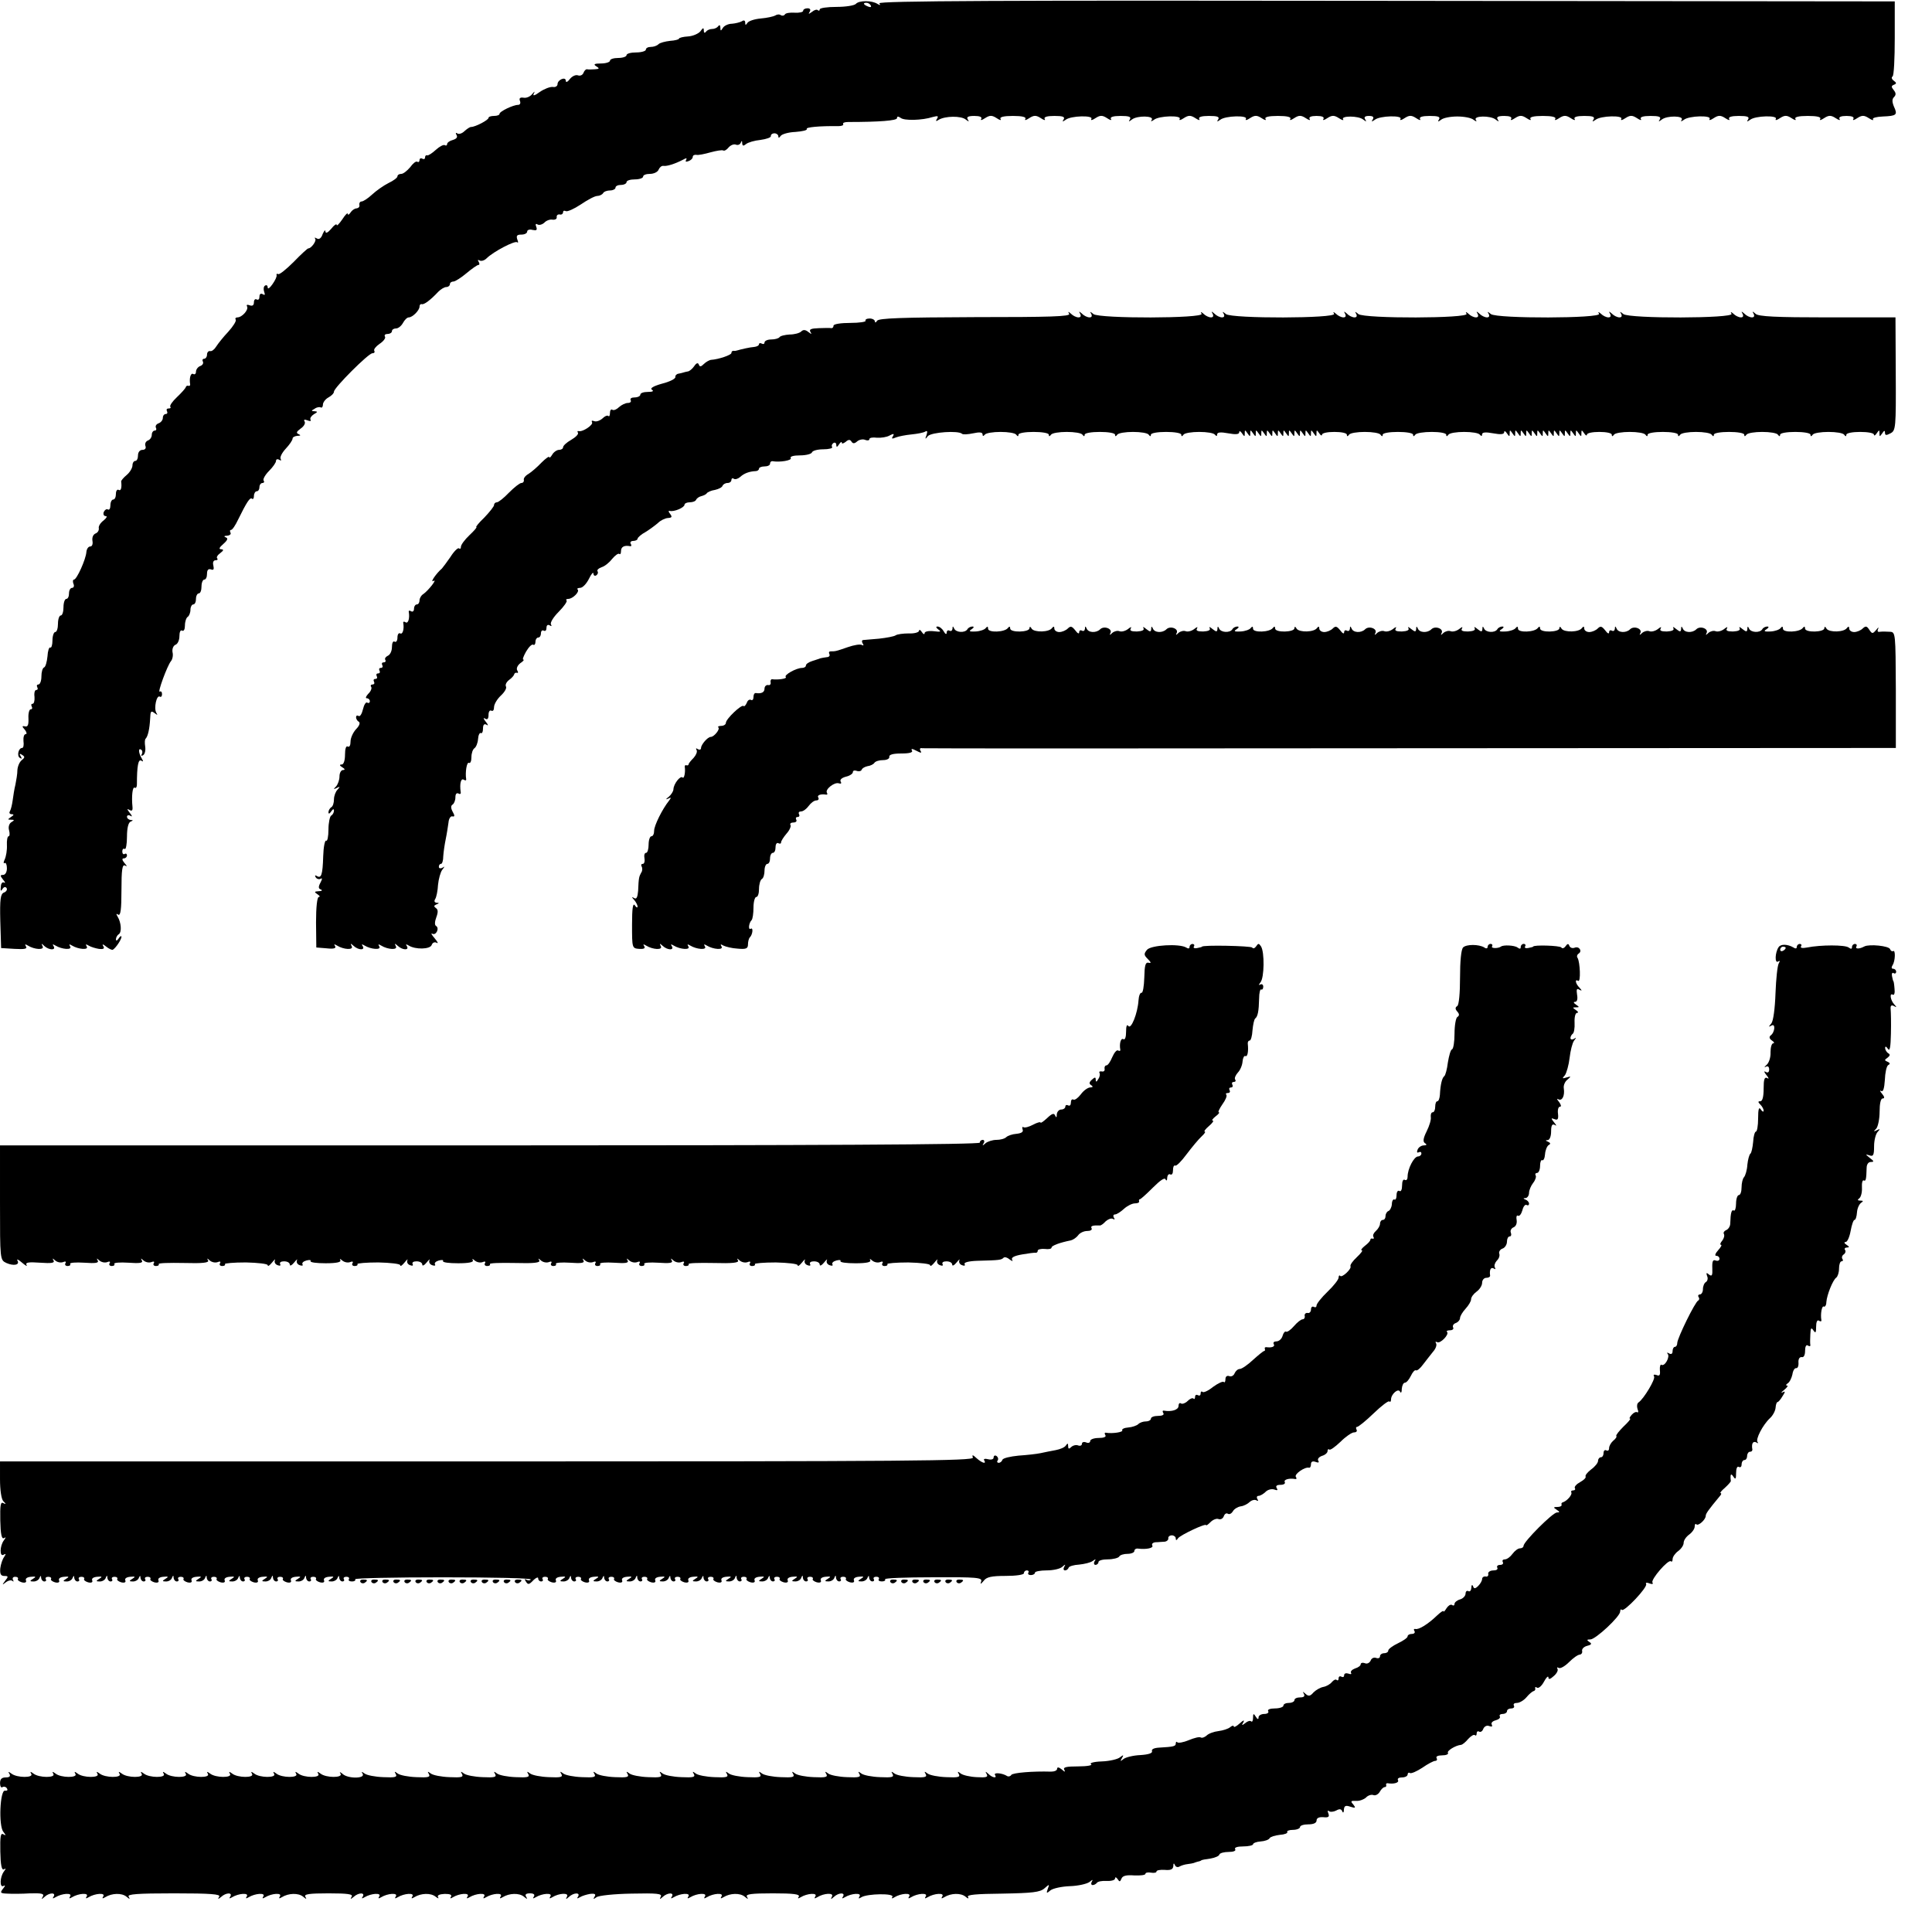
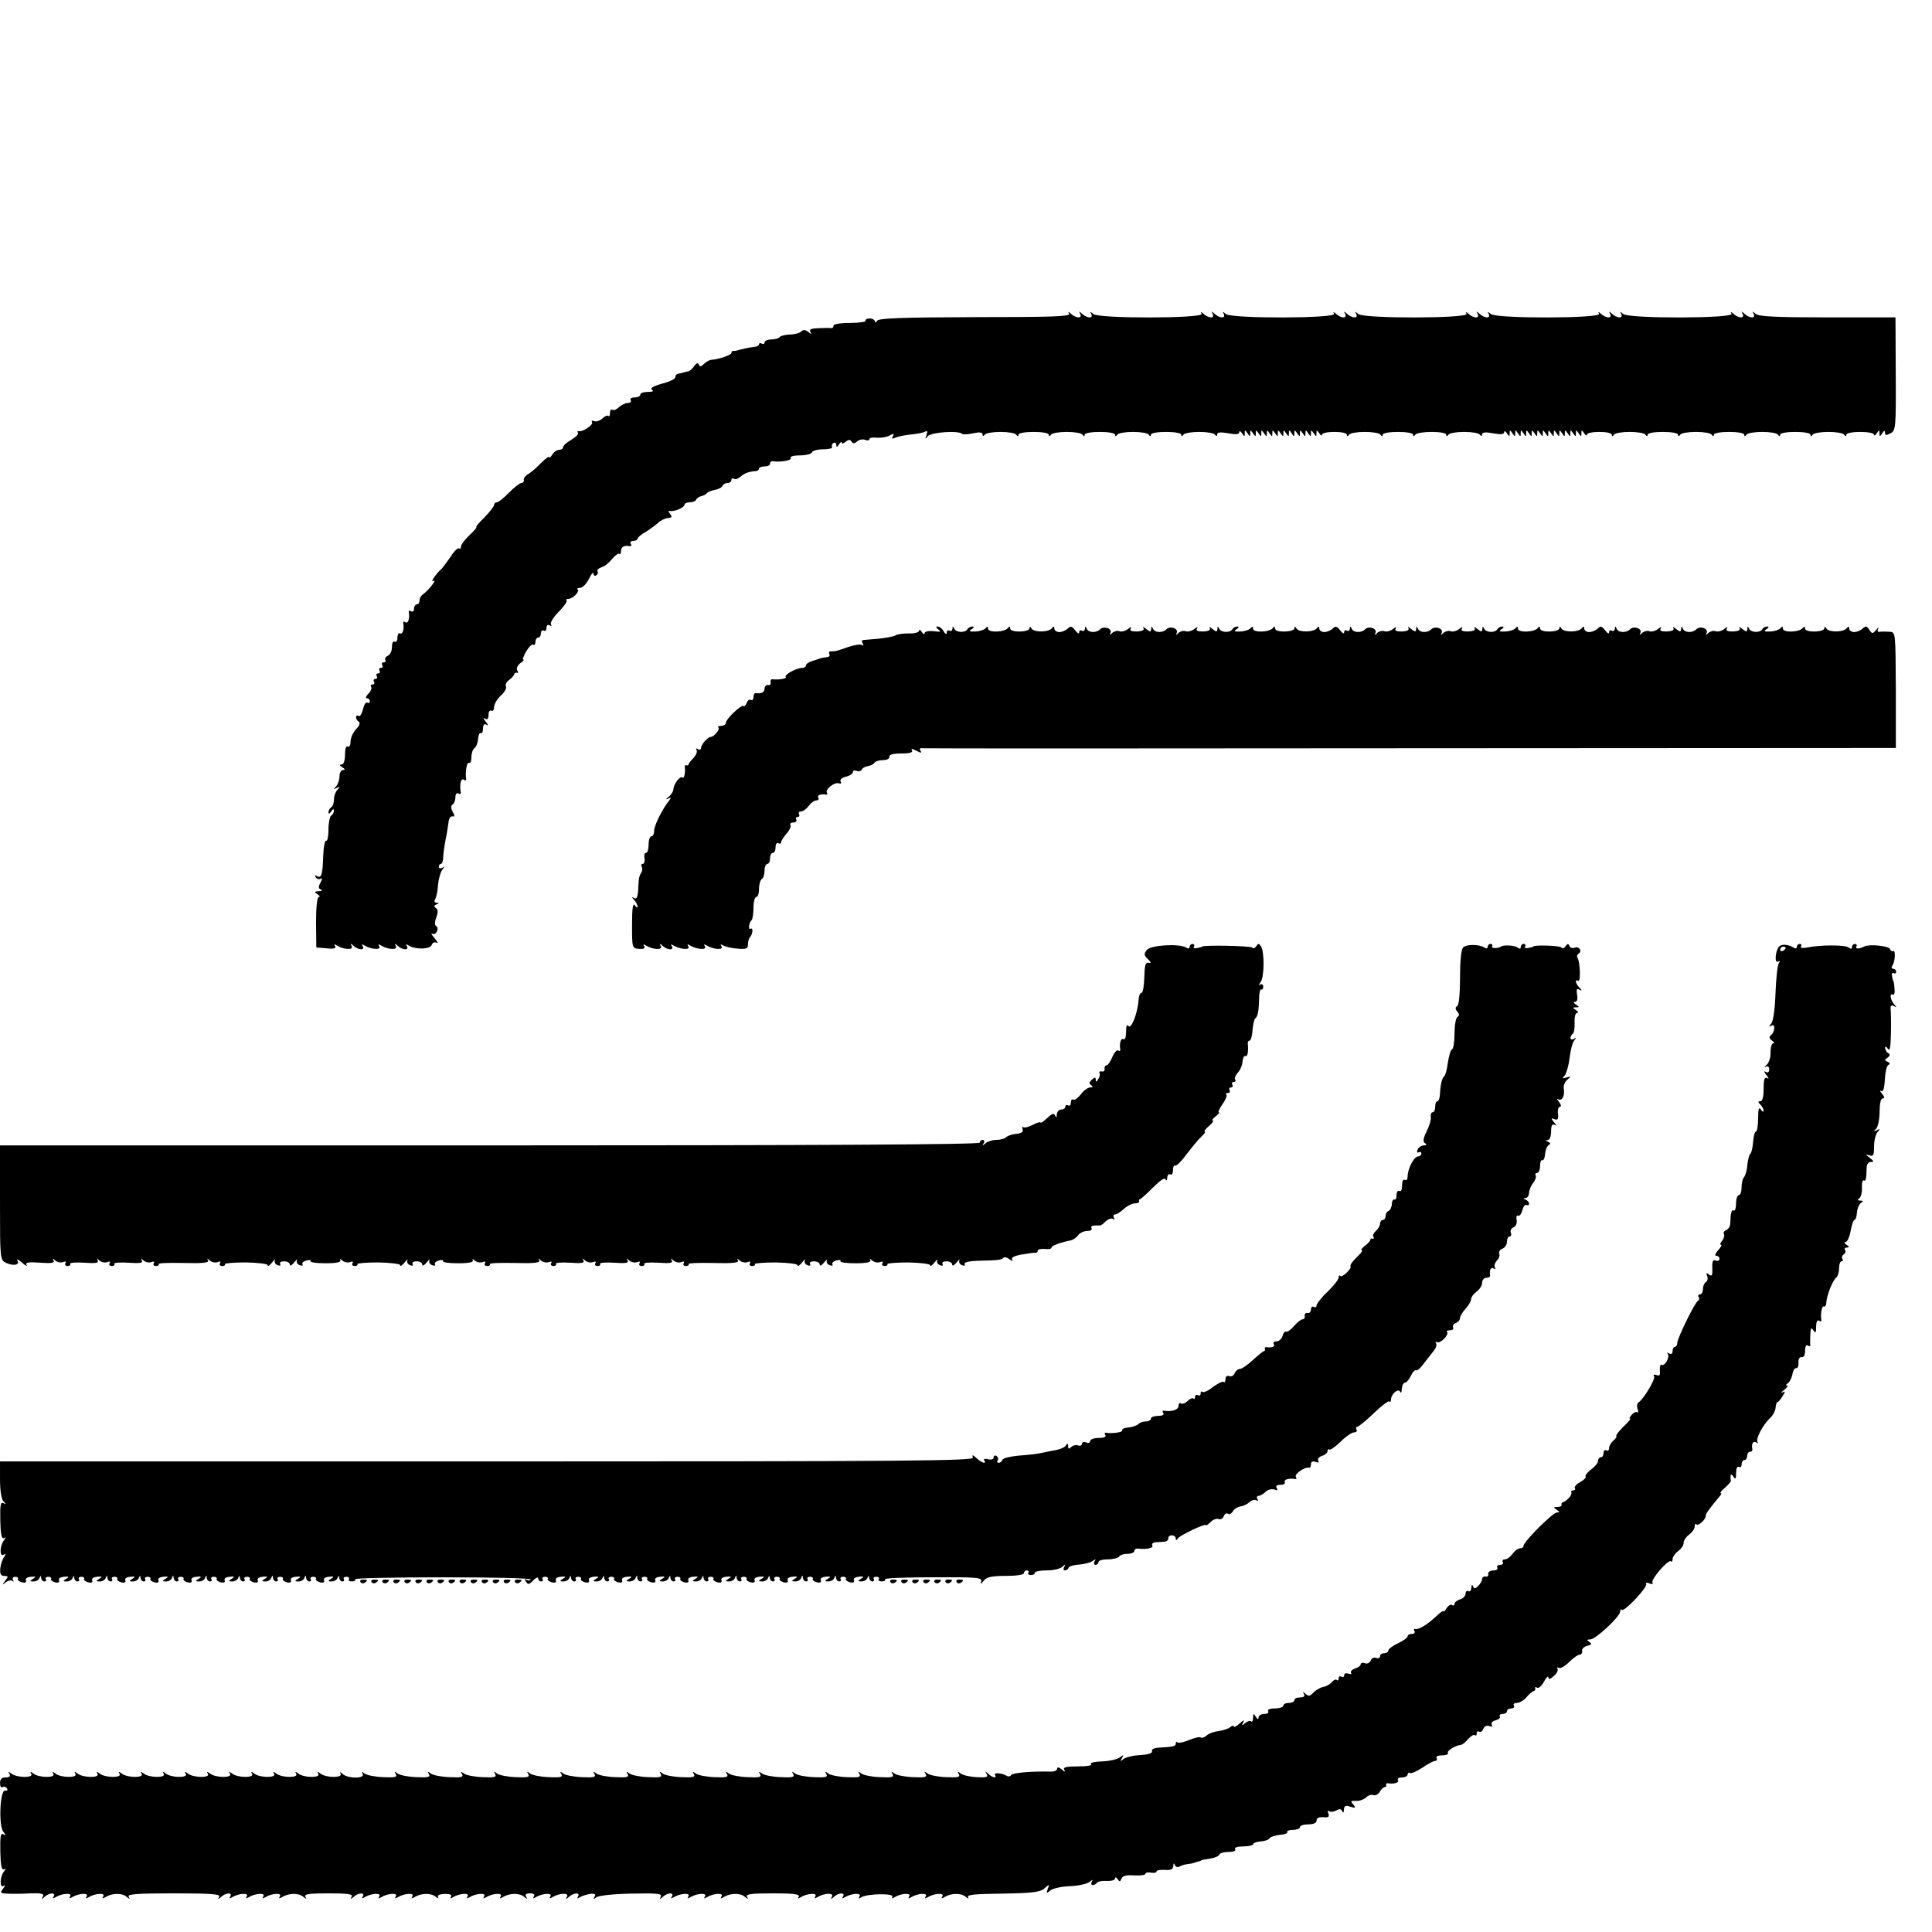
<svg xmlns="http://www.w3.org/2000/svg" version="1.0" width="700pt" height="700pt" viewBox="0 0 700 700" preserveAspectRatio="xMidYMid meet">
  <g transform="translate(0,700) scale(0.1,-0.1)" fill="#000000" stroke="none">
-     <path d="M3101 6986 c-5 -6 -37 -11 -70 -11 -34 0 -61 -4 -61 -9 0 -5 -3 -6 -7 -3 -3 4 -13 1 -21 -6 -13 -9 -14 -9 -8 1 4 7 1 12 -8 12 -9 0 -16 -4 -16 -9 0 -5 -14 -8 -31 -7 -16 1 -32 -1 -35 -6 -3 -5 -10 -6 -15 -3 -5 4 -14 3 -20 -1 -7 -4 -30 -9 -53 -11 -22 -2 -44 -9 -48 -16 -6 -9 -8 -9 -8 1 0 8 -5 10 -12 5 -7 -4 -24 -8 -36 -9 -13 0 -28 -7 -33 -15 -7 -12 -9 -12 -9 1 0 9 -3 11 -8 5 -4 -6 -14 -10 -22 -10 -8 0 -18 -4 -22 -10 -5 -6 -8 -4 -8 4 0 12 -3 11 -12 -2 -7 -9 -28 -18 -45 -19 -18 -1 -33 -5 -33 -8 0 -3 -15 -7 -32 -8 -18 -2 -37 -7 -42 -12 -6 -6 -18 -10 -28 -10 -10 0 -18 -4 -18 -10 0 -5 -16 -10 -35 -10 -19 0 -35 -4 -35 -10 0 -5 -13 -10 -30 -10 -16 0 -30 -4 -30 -10 0 -5 -15 -10 -32 -10 -25 0 -29 -3 -18 -10 13 -8 12 -10 -5 -11 -11 -1 -24 -1 -28 0 -4 1 -10 -5 -13 -13 -3 -8 -12 -12 -20 -9 -8 3 -21 -3 -29 -13 -8 -11 -15 -14 -15 -7 0 17 -30 4 -30 -12 0 -7 -8 -12 -17 -10 -10 1 -31 -7 -47 -18 -19 -14 -27 -16 -22 -6 5 9 3 9 -6 -2 -7 -9 -21 -15 -31 -13 -13 2 -17 -2 -13 -12 3 -8 0 -14 -7 -14 -18 0 -67 -24 -67 -32 0 -5 -9 -8 -20 -8 -11 0 -20 -3 -20 -7 0 -8 -48 -33 -63 -33 -5 0 -15 -7 -24 -15 -8 -8 -19 -12 -25 -9 -7 5 -8 2 -4 -5 5 -8 0 -14 -13 -18 -12 -3 -21 -10 -21 -15 0 -5 -4 -7 -8 -4 -5 3 -20 -5 -33 -17 -13 -12 -27 -21 -31 -20 -5 2 -8 -2 -8 -8 0 -5 -4 -7 -10 -4 -5 3 -10 1 -10 -5 0 -6 -4 -9 -8 -6 -5 3 -16 -6 -26 -20 -11 -13 -25 -24 -32 -24 -8 0 -14 -4 -14 -9 0 -5 -15 -16 -32 -24 -18 -9 -45 -28 -60 -42 -15 -14 -32 -25 -38 -25 -5 0 -9 -5 -8 -12 2 -7 -3 -12 -10 -13 -7 0 -17 -7 -22 -15 -5 -8 -10 -10 -10 -5 0 6 -9 -3 -20 -20 -11 -16 -20 -25 -20 -20 0 6 -10 -1 -20 -14 -12 -14 -20 -18 -21 -10 0 8 -4 4 -10 -9 -5 -15 -13 -21 -21 -16 -7 4 -10 4 -6 -1 6 -7 -14 -35 -25 -35 -3 0 -27 -22 -53 -49 -27 -27 -52 -47 -56 -44 -5 2 -7 1 -6 -4 2 -4 -5 -19 -15 -33 -9 -13 -17 -19 -17 -12 0 7 -4 11 -10 7 -5 -3 -6 -13 -3 -22 4 -11 3 -14 -5 -9 -7 4 -12 1 -12 -9 0 -9 -4 -13 -10 -10 -5 3 -10 -1 -10 -10 0 -11 -5 -15 -16 -11 -8 3 -12 2 -9 -4 7 -12 -18 -40 -35 -40 -6 0 -9 -4 -6 -8 3 -5 -9 -24 -27 -44 -18 -19 -37 -43 -44 -54 -6 -10 -16 -18 -22 -16 -6 1 -11 -5 -11 -13 0 -8 -5 -15 -11 -15 -5 0 -7 -5 -4 -10 3 -6 -1 -13 -9 -16 -9 -3 -16 -13 -16 -21 0 -8 -5 -11 -10 -8 -9 5 -15 -15 -11 -38 0 -4 -2 -6 -6 -5 -5 2 -9 -1 -10 -5 -1 -4 -16 -21 -32 -36 -17 -16 -27 -31 -24 -35 3 -3 1 -6 -6 -6 -7 0 -9 -4 -6 -10 3 -5 1 -10 -4 -10 -6 0 -11 -6 -11 -14 0 -8 -7 -17 -16 -20 -8 -3 -12 -10 -9 -16 3 -5 1 -10 -4 -10 -6 0 -11 -7 -11 -15 0 -9 -6 -18 -14 -21 -8 -3 -12 -12 -9 -20 3 -8 -1 -14 -11 -14 -9 0 -16 -8 -16 -20 0 -11 -4 -20 -10 -20 -5 0 -10 -7 -10 -16 0 -9 -9 -25 -21 -35 -11 -9 -20 -20 -20 -23 3 -24 -1 -36 -9 -31 -5 3 -10 -3 -10 -14 0 -12 -4 -21 -10 -21 -5 0 -10 -9 -10 -21 0 -11 -4 -18 -9 -15 -5 3 -11 -1 -15 -9 -3 -8 0 -15 7 -15 7 0 3 -7 -8 -16 -11 -8 -19 -21 -17 -28 1 -8 -4 -16 -12 -19 -9 -4 -13 -15 -11 -27 2 -11 -1 -20 -8 -20 -7 0 -13 -9 -14 -20 -2 -27 -35 -100 -45 -100 -4 0 -5 -7 -2 -15 4 -8 1 -15 -5 -15 -6 0 -11 -9 -11 -20 0 -11 -4 -20 -10 -20 -5 0 -10 -13 -10 -30 0 -16 -4 -30 -10 -30 -5 0 -10 -13 -10 -30 0 -16 -4 -30 -10 -30 -5 0 -10 -14 -10 -31 0 -16 -4 -28 -8 -25 -4 2 -9 -12 -10 -32 -2 -20 -7 -38 -12 -40 -6 -2 -10 -17 -10 -33 0 -16 -5 -29 -11 -29 -5 0 -7 -4 -4 -10 3 -5 2 -10 -4 -10 -5 0 -8 -11 -6 -25 1 -14 -2 -25 -7 -25 -5 0 -6 -4 -3 -10 3 -5 2 -10 -4 -10 -5 0 -9 -15 -8 -32 1 -24 -2 -32 -12 -30 -12 3 -12 0 -1 -12 7 -9 8 -16 3 -16 -6 0 -9 -11 -8 -25 2 -14 0 -25 -5 -25 -13 0 -20 -29 -8 -36 7 -5 8 -2 3 6 -6 9 -4 11 5 5 11 -7 10 -10 -1 -19 -8 -6 -15 -22 -16 -36 0 -14 -4 -37 -7 -52 -4 -16 -8 -41 -10 -57 -2 -15 -6 -33 -10 -40 -4 -6 -1 -11 6 -11 9 0 9 -3 -2 -10 -13 -9 -13 -10 0 -10 13 0 13 -2 1 -9 -8 -5 -12 -18 -8 -30 3 -12 2 -21 -2 -21 -4 0 -7 -15 -6 -32 1 -18 -3 -41 -8 -52 -5 -10 -5 -16 0 -13 4 3 8 -6 8 -19 0 -14 -6 -24 -14 -24 -11 0 -11 -3 0 -17 8 -9 9 -14 4 -11 -6 4 -12 -3 -12 -15 -2 -15 0 -18 6 -8 5 8 11 9 15 3 3 -5 -1 -13 -10 -16 -12 -5 -15 -23 -13 -103 l3 -98 49 -3 c36 -2 47 0 41 9 -5 8 -3 9 7 3 24 -15 62 -17 53 -2 -5 10 -4 11 7 0 17 -15 43 -16 33 0 -5 7 -3 8 7 2 23 -14 62 -17 53 -3 -5 8 -3 9 7 3 23 -14 62 -17 53 -3 -5 8 -3 9 7 3 8 -5 25 -10 37 -12 17 -2 22 1 16 10 -5 8 -1 8 11 -2 10 -8 21 -13 24 -11 12 8 30 36 31 46 0 6 -5 3 -10 -5 -6 -9 -10 -10 -10 -3 0 6 5 15 10 18 12 7 9 43 -4 64 -6 10 -5 12 2 7 9 -5 12 19 12 89 0 74 3 94 13 89 8 -5 8 -2 -2 9 -9 11 -10 17 -2 17 6 0 11 5 11 11 0 5 -4 8 -8 5 -5 -3 -9 1 -9 9 0 8 4 12 9 9 4 -3 8 17 8 45 0 30 5 51 13 54 10 4 10 6 0 6 -7 1 -13 6 -13 12 0 5 6 7 13 3 7 -5 6 0 -3 11 -10 13 -11 16 -2 11 10 -6 13 -3 12 10 -4 38 0 75 8 70 5 -3 8 3 8 12 0 67 5 93 16 86 7 -5 8 -3 2 7 -12 20 -14 40 -3 33 5 -3 6 -10 3 -16 -4 -7 -2 -8 5 -4 6 4 9 18 7 31 -2 13 -2 26 2 29 8 9 14 35 16 73 1 26 3 29 15 20 12 -9 13 -9 7 1 -9 16 1 65 13 58 4 -3 8 1 8 9 0 8 -4 12 -8 9 -10 -6 27 94 40 110 6 7 9 22 6 33 -2 12 3 24 11 27 8 3 14 17 14 31 0 15 4 24 10 20 6 -3 10 5 10 19 0 14 5 28 10 31 5 3 10 15 10 26 0 10 5 19 10 19 6 0 10 9 10 20 0 11 5 20 10 20 6 0 10 11 10 25 0 14 5 25 10 25 6 0 10 9 10 21 0 14 5 19 14 16 10 -4 12 0 9 14 -3 11 0 19 8 19 7 0 9 3 6 7 -4 3 1 12 11 19 13 10 13 13 3 14 -9 0 -7 6 8 19 16 14 18 21 9 24 -8 3 -6 6 5 6 10 1 15 6 12 11 -3 6 -2 10 2 10 5 0 16 17 26 38 30 61 43 82 50 75 4 -3 7 1 7 10 0 9 5 17 10 17 6 0 10 7 10 15 0 8 5 15 11 15 5 0 8 4 4 9 -3 5 6 21 20 35 14 14 25 30 25 36 0 6 5 8 12 4 6 -4 8 -3 5 3 -4 6 5 23 18 37 14 15 25 31 25 37 0 5 8 9 18 10 11 0 13 2 4 6 -10 4 -8 9 7 20 12 8 18 19 15 25 -5 8 -1 9 10 5 9 -4 15 -3 11 2 -3 6 3 14 12 20 14 8 15 10 3 11 -13 0 -13 2 0 9 8 6 18 7 22 5 4 -3 8 2 8 10 0 8 9 20 20 26 11 6 20 15 20 21 0 14 125 139 139 139 7 0 10 4 7 9 -3 5 6 16 19 25 14 9 23 21 20 26 -4 6 1 10 9 10 9 0 16 5 16 10 0 6 7 10 15 10 8 0 19 9 25 20 6 11 15 20 21 20 14 0 39 26 39 39 0 6 3 10 8 9 8 -3 32 15 60 45 9 9 22 17 29 17 7 0 13 5 13 10 0 6 6 10 13 10 6 0 28 14 47 30 19 16 39 30 43 30 5 0 5 5 1 12 -4 6 -3 8 4 4 6 -3 17 0 25 8 24 24 104 66 111 58 4 -3 4 1 0 11 -4 13 -1 17 15 17 12 0 21 5 21 11 0 6 9 9 19 6 15 -3 18 -1 14 11 -4 9 -2 13 4 9 6 -4 17 -1 25 6 7 8 21 13 30 11 10 -1 16 3 15 9 -1 7 4 11 11 10 6 -2 12 2 12 8 0 5 4 7 10 4 5 -3 30 8 54 24 25 17 51 31 60 31 8 0 18 5 21 10 3 6 15 10 26 10 10 0 19 5 19 10 0 6 9 10 20 10 11 0 20 5 20 10 0 6 14 10 30 10 17 0 30 5 30 10 0 6 11 10 25 10 14 0 28 7 31 15 4 9 11 15 18 14 12 -2 41 7 70 22 12 7 16 7 12 0 -4 -7 -1 -8 8 -5 9 3 16 10 16 16 0 5 6 8 13 7 6 -2 30 3 51 9 22 6 42 9 46 7 4 -3 13 2 20 11 7 8 19 13 26 10 7 -3 15 0 18 7 3 8 5 8 5 -2 1 -10 4 -11 14 -3 7 6 31 13 52 15 22 3 39 9 38 14 -1 5 5 10 13 10 7 0 14 -5 14 -11 0 -7 3 -6 8 1 4 7 29 14 54 15 25 2 44 6 41 11 -4 6 46 11 114 10 12 0 20 3 18 7 -3 5 5 8 18 8 113 0 177 5 177 14 0 7 4 7 13 1 13 -11 79 -9 116 3 19 5 22 4 16 -6 -6 -9 -4 -11 6 -4 23 14 81 15 98 1 12 -9 13 -9 7 1 -5 8 2 12 24 12 20 0 29 -4 25 -11 -4 -6 2 -5 14 3 17 11 25 11 42 0 12 -8 18 -9 14 -3 -4 7 11 11 45 11 34 0 49 -4 45 -11 -4 -6 2 -5 14 3 17 11 25 11 42 0 12 -8 18 -9 14 -3 -4 7 8 11 35 11 30 0 39 -3 34 -12 -6 -10 -5 -10 7 -2 18 15 102 17 93 3 -3 -6 3 -5 15 3 17 11 25 11 42 0 12 -8 18 -9 14 -3 -4 7 8 11 35 11 30 0 39 -3 34 -12 -6 -10 -5 -10 7 -1 19 15 81 14 72 -1 -5 -7 -2 -7 8 0 18 15 102 17 93 3 -3 -6 3 -5 15 3 17 11 25 11 42 0 12 -8 18 -9 14 -3 -4 7 8 11 35 11 30 0 39 -3 34 -12 -6 -10 -5 -10 7 -2 18 15 102 17 93 3 -3 -6 3 -5 15 3 17 11 25 11 42 0 12 -8 18 -9 14 -3 -4 7 11 11 45 11 34 0 49 -4 45 -11 -4 -6 2 -5 14 3 17 11 25 11 42 0 12 -8 18 -9 14 -3 -4 7 5 11 25 11 20 0 29 -4 25 -11 -4 -6 2 -5 14 3 17 11 25 11 42 0 12 -8 19 -9 15 -4 -8 13 56 13 73 -1 12 -9 13 -9 7 1 -5 8 0 12 14 12 14 0 19 -4 14 -12 -6 -10 -5 -10 7 -2 18 15 102 17 93 3 -3 -6 3 -5 15 3 17 11 25 11 42 0 12 -8 18 -9 14 -3 -4 7 8 11 35 11 30 0 39 -3 34 -12 -6 -10 -4 -10 7 -2 8 7 34 12 59 12 25 0 51 -5 59 -12 10 -7 13 -8 8 0 -9 15 53 16 72 1 12 -9 13 -9 7 1 -5 8 2 12 24 12 20 0 29 -4 25 -11 -4 -6 2 -5 14 3 17 11 25 11 42 0 12 -8 18 -9 14 -3 -4 7 11 11 45 11 34 0 49 -4 45 -11 -4 -6 2 -5 14 3 17 11 25 11 42 0 12 -8 18 -9 14 -3 -4 7 8 11 35 11 30 0 39 -3 34 -12 -6 -10 -5 -10 7 -2 18 15 102 17 93 3 -3 -6 3 -5 15 3 17 11 25 11 42 0 12 -8 18 -9 14 -3 -4 7 8 11 35 11 30 0 39 -3 34 -12 -6 -10 -5 -10 7 -1 19 15 81 14 72 -1 -5 -7 -2 -7 8 0 18 15 102 17 93 3 -3 -6 3 -5 15 3 17 11 25 11 42 0 12 -8 18 -9 14 -3 -4 7 8 11 35 11 30 0 39 -3 34 -12 -6 -10 -5 -10 7 -2 18 15 102 17 93 3 -3 -6 3 -5 15 3 17 11 25 11 42 0 12 -8 18 -9 14 -3 -4 7 11 11 45 11 34 0 49 -4 45 -11 -4 -6 2 -5 14 3 17 11 25 11 42 0 12 -8 18 -9 14 -3 -4 7 5 11 25 11 20 0 29 -4 25 -11 -4 -6 2 -5 14 3 17 11 25 11 42 0 12 -8 19 -9 15 -4 -3 5 13 9 36 10 50 2 54 6 40 36 -7 17 -7 27 0 34 8 8 8 15 -1 26 -9 11 -9 15 1 19 10 4 10 7 -1 15 -7 5 -9 12 -4 15 5 3 8 65 8 139 l0 133 -1843 2 c-1384 2 -1841 0 -1836 -9 5 -7 3 -8 -7 -2 -20 13 -67 13 -78 0z m54 -6 c3 -6 -1 -7 -9 -4 -18 7 -21 14 -7 14 6 0 13 -4 16 -10z" />
    <path d="M3874 5863 c5 -10 -71 -12 -340 -12 -270 -1 -349 -4 -356 -13 -4 -7 -8 -8 -8 -3 0 6 -9 11 -19 11 -11 0 -17 -4 -15 -8 3 -4 -22 -8 -55 -8 -34 0 -61 -4 -61 -10 0 -5 -3 -9 -7 -9 -5 1 -25 1 -46 0 -28 -1 -36 -4 -31 -13 6 -10 5 -10 -7 -1 -11 9 -19 9 -26 2 -6 -6 -25 -11 -42 -11 -17 -1 -34 -5 -37 -10 -3 -4 -16 -8 -30 -8 -13 0 -24 -5 -24 -11 0 -5 -4 -7 -10 -4 -5 3 -10 2 -10 -2 0 -5 -8 -9 -17 -10 -16 -1 -50 -9 -63 -13 -3 -1 -8 -2 -12 -1 -5 0 -8 -3 -8 -8 0 -7 -45 -23 -75 -25 -5 -1 -17 -7 -25 -15 -10 -10 -15 -11 -18 -2 -3 8 -9 6 -17 -6 -7 -10 -18 -19 -24 -19 -6 -1 -13 -3 -16 -4 -3 -1 -11 -3 -17 -4 -7 -1 -12 -7 -11 -12 1 -6 -20 -17 -48 -24 -32 -9 -45 -17 -37 -22 8 -5 3 -8 -14 -8 -16 0 -28 -4 -28 -10 0 -5 -9 -10 -21 -10 -11 0 -17 -4 -14 -10 3 -5 -1 -10 -10 -10 -9 0 -23 -7 -32 -15 -8 -8 -19 -13 -24 -10 -5 4 -9 -2 -9 -11 0 -10 -3 -15 -6 -11 -4 3 -13 -1 -21 -9 -9 -8 -22 -13 -30 -10 -8 3 -11 2 -8 -4 6 -9 -34 -36 -48 -32 -5 1 -6 -1 -3 -6 3 -5 -8 -16 -25 -26 -16 -9 -29 -21 -29 -27 0 -5 -7 -9 -15 -9 -7 0 -19 -8 -24 -17 -6 -10 -11 -14 -11 -9 0 4 -13 -5 -28 -20 -15 -16 -36 -34 -47 -41 -11 -6 -19 -16 -17 -22 1 -6 -3 -11 -9 -11 -6 0 -26 -16 -45 -35 -18 -19 -38 -35 -44 -35 -5 0 -10 -4 -10 -10 0 -5 -16 -25 -35 -45 -20 -19 -33 -35 -29 -35 3 0 -8 -13 -25 -29 -17 -16 -31 -35 -31 -42 0 -7 -3 -9 -7 -6 -3 4 -18 -10 -31 -31 -14 -20 -28 -39 -31 -42 -20 -17 -44 -52 -31 -45 17 10 -18 -35 -37 -48 -7 -4 -13 -15 -13 -22 0 -8 -4 -15 -10 -15 -5 0 -10 -7 -10 -16 0 -8 -5 -12 -10 -9 -6 4 -10 3 -9 -2 4 -23 -2 -43 -11 -38 -6 4 -10 3 -9 -2 4 -22 -2 -43 -11 -38 -5 3 -10 -3 -10 -15 0 -12 -5 -18 -10 -15 -6 4 -10 -5 -10 -20 0 -14 -7 -28 -15 -31 -8 -4 -12 -10 -9 -15 3 -5 0 -9 -6 -9 -6 0 -8 -4 -5 -10 3 -5 1 -10 -5 -10 -6 0 -8 -4 -5 -10 3 -5 1 -10 -5 -10 -6 0 -8 -4 -5 -10 3 -5 1 -10 -5 -10 -6 0 -8 -4 -5 -10 3 -5 1 -10 -5 -10 -6 0 -9 -4 -5 -9 3 -5 -2 -17 -11 -25 -8 -9 -11 -16 -5 -16 6 0 11 -5 11 -11 0 -5 -4 -8 -9 -5 -5 4 -12 -7 -16 -24 -4 -17 -11 -28 -16 -24 -5 3 -9 1 -9 -5 0 -5 4 -13 10 -16 6 -4 2 -15 -10 -27 -11 -12 -20 -32 -20 -45 0 -14 -4 -21 -10 -18 -6 4 -10 -8 -10 -29 0 -22 -5 -36 -12 -36 -9 0 -8 -4 2 -10 10 -6 11 -10 3 -10 -7 0 -13 -10 -13 -23 0 -13 -6 -29 -12 -36 -11 -11 -10 -12 2 -6 12 6 13 5 3 -6 -7 -7 -13 -23 -13 -35 0 -13 -4 -26 -10 -29 -5 -3 -10 -12 -10 -18 0 -7 4 -6 10 3 6 9 10 10 10 3 0 -6 -4 -15 -10 -18 -5 -3 -10 -26 -10 -51 0 -25 -4 -43 -8 -40 -5 3 -10 -23 -11 -56 -2 -68 -7 -82 -23 -72 -7 4 -8 2 -4 -5 4 -6 12 -8 18 -5 6 4 6 -1 -1 -14 -8 -15 -8 -22 2 -25 6 -3 3 -6 -8 -6 -17 -1 -17 -3 -5 -11 8 -5 11 -10 5 -10 -6 0 -10 -37 -10 -92 l1 -91 37 -3 c26 -3 36 0 31 8 -5 7 -3 8 7 2 24 -15 62 -17 53 -2 -5 10 -4 11 7 1 17 -16 43 -17 33 -1 -5 7 -3 8 7 2 23 -14 62 -17 53 -3 -5 8 -3 9 7 3 24 -15 62 -17 53 -2 -5 10 -4 11 7 1 17 -16 43 -17 33 -1 -5 7 -3 8 7 2 24 -15 77 -14 83 2 3 9 11 12 18 8 7 -4 4 3 -7 16 -11 13 -15 20 -9 17 14 -8 27 20 14 28 -6 3 -5 16 1 32 7 19 6 28 -2 33 -8 6 -7 9 2 13 11 4 11 6 1 6 -8 1 -10 6 -5 14 4 6 9 30 10 51 2 21 9 46 15 54 10 13 10 14 1 8 -7 -4 -13 -2 -13 3 0 6 3 11 8 11 4 0 8 12 8 28 1 15 5 43 9 62 4 19 8 46 10 60 1 14 8 24 14 22 9 -2 9 3 1 17 -7 13 -7 22 0 26 5 3 10 15 10 26 0 12 4 17 11 14 6 -4 10 -1 8 6 -4 30 1 50 11 44 6 -4 10 -3 9 2 -4 24 2 63 10 59 5 -3 9 6 9 20 0 15 5 29 11 33 6 4 12 19 13 33 1 15 6 24 10 22 4 -3 8 4 8 16 0 14 4 19 13 14 7 -5 6 0 -3 11 -9 11 -10 16 -2 11 8 -5 12 0 12 14 0 12 5 18 10 15 6 -3 10 2 10 13 0 10 11 29 25 42 13 12 22 27 18 33 -3 6 2 16 11 23 10 7 18 16 19 21 1 4 6 7 10 5 5 -1 5 3 1 9 -4 7 1 18 11 26 11 7 15 13 11 13 -4 0 1 13 10 29 10 17 21 28 26 25 4 -3 8 2 8 10 0 9 5 16 10 16 6 0 10 7 10 16 0 8 5 12 10 9 6 -3 10 1 10 10 0 10 5 13 12 9 6 -4 8 -3 4 4 -3 6 9 26 28 45 19 19 32 38 29 41 -4 3 -1 6 6 6 16 0 42 26 34 34 -4 3 1 6 9 6 9 0 23 15 32 33 8 17 16 26 16 19 0 -7 5 -10 10 -7 6 4 8 10 5 15 -3 5 4 11 15 15 11 3 28 17 38 30 11 13 22 21 26 18 3 -3 6 1 6 10 0 16 12 22 33 18 5 -1 6 3 2 9 -3 5 1 10 9 10 9 0 16 4 16 8 0 4 13 16 30 25 16 10 36 25 45 33 8 8 24 16 34 17 16 1 17 4 9 15 -6 7 -7 12 -2 11 15 -5 54 12 54 22 0 5 9 9 19 9 11 0 21 4 23 9 2 5 10 11 18 13 8 2 18 6 21 11 3 4 16 10 30 12 13 3 25 9 27 15 2 5 10 10 18 10 8 0 14 5 14 11 0 5 4 8 9 4 5 -3 15 0 23 7 14 13 33 20 56 21 6 0 12 4 12 9 0 4 9 8 20 8 11 0 20 4 20 10 0 5 3 9 8 9 28 -5 72 3 67 11 -4 6 10 10 34 10 21 0 41 5 43 11 2 6 20 11 41 11 20 0 35 4 32 8 -3 5 -1 11 5 15 5 3 10 0 10 -7 0 -9 3 -9 10 2 5 8 10 11 10 6 0 -5 6 -3 14 3 10 9 16 9 21 1 5 -8 11 -8 21 1 7 6 21 9 29 5 8 -3 15 -2 15 3 0 5 12 7 27 5 15 -1 36 2 46 8 15 8 18 7 12 -3 -6 -9 -3 -10 11 -4 10 4 36 9 57 11 20 2 42 6 49 10 8 5 9 1 5 -12 -6 -16 -5 -17 5 -4 13 14 111 21 124 8 3 -3 21 -2 40 2 23 5 34 4 34 -4 0 -7 3 -7 8 -1 4 6 30 10 57 10 28 0 53 -4 57 -10 5 -7 8 -7 8 0 0 6 25 10 55 10 30 0 55 -4 55 -10 0 -7 3 -7 8 0 4 6 30 10 57 10 28 0 53 -4 57 -10 5 -7 8 -7 8 0 0 6 25 10 55 10 30 0 55 -4 55 -10 0 -7 3 -7 8 0 4 6 30 10 57 10 28 0 53 -4 57 -10 5 -7 8 -7 8 0 0 6 25 10 55 10 30 0 55 -4 55 -10 0 -7 3 -7 8 0 4 6 30 10 57 10 28 0 53 -4 57 -10 5 -6 8 -6 8 1 0 8 13 9 40 4 27 -5 40 -4 40 4 0 6 5 4 10 -4 9 -13 10 -13 10 0 0 13 1 13 10 0 9 -13 10 -13 10 0 0 13 1 13 10 0 9 -13 10 -13 10 0 0 13 1 13 10 0 9 -13 10 -13 10 0 0 13 1 13 10 0 9 -13 10 -13 10 0 0 13 1 13 10 0 9 -13 10 -13 10 0 0 13 1 13 10 0 9 -13 10 -13 10 0 0 13 1 13 10 0 9 -13 10 -13 10 0 0 13 1 13 10 0 9 -13 10 -13 10 0 0 13 1 13 10 0 9 -13 10 -13 10 0 0 13 1 13 10 0 9 -13 10 -13 10 0 0 13 1 13 10 0 9 -13 10 -13 10 0 0 13 1 13 10 0 9 -13 10 -13 10 0 0 13 1 13 10 0 9 -13 10 -13 10 0 0 13 1 13 10 0 5 -8 10 -10 10 -5 0 6 20 10 45 10 25 0 45 -4 45 -10 0 -7 3 -7 8 0 4 6 30 10 57 10 28 0 53 -4 57 -10 5 -7 8 -7 8 0 0 6 25 10 55 10 30 0 55 -4 55 -10 0 -7 3 -7 8 0 4 6 31 10 60 10 28 0 52 -4 52 -10 0 -7 3 -7 8 0 4 6 30 10 57 10 28 0 53 -4 57 -10 5 -6 8 -6 8 1 0 8 13 9 40 4 27 -5 40 -4 40 4 0 6 5 4 10 -4 9 -13 10 -13 10 0 0 13 1 13 10 0 9 -13 10 -13 10 0 0 13 1 13 10 0 9 -13 10 -13 10 0 0 13 1 13 10 0 9 -13 10 -13 10 0 0 13 1 13 10 0 9 -13 10 -13 10 0 0 13 1 13 10 0 9 -13 10 -13 10 0 0 13 1 13 10 0 9 -13 10 -13 10 0 0 13 1 13 10 0 9 -13 10 -13 10 0 0 13 1 13 10 0 9 -13 10 -13 10 0 0 13 1 13 10 0 9 -13 10 -13 10 0 0 13 1 13 10 0 9 -13 10 -13 10 0 0 13 1 13 10 0 9 -13 10 -13 10 0 0 13 1 13 10 0 9 -13 10 -13 10 0 0 13 1 13 10 0 9 -13 10 -13 10 0 0 13 1 13 10 0 5 -8 10 -10 10 -5 0 6 20 10 45 10 25 0 45 -4 45 -10 0 -7 3 -7 8 0 4 6 30 10 57 10 28 0 53 -4 57 -10 5 -7 8 -7 8 0 0 6 25 10 55 10 30 0 55 -4 55 -10 0 -7 3 -7 8 0 4 6 30 10 57 10 28 0 53 -4 57 -10 5 -7 8 -7 8 0 0 6 25 10 55 10 30 0 55 -4 55 -10 0 -7 3 -7 8 0 4 6 30 10 57 10 28 0 53 -4 57 -10 5 -7 8 -7 8 0 0 6 25 10 55 10 30 0 55 -4 55 -10 0 -7 3 -7 8 0 4 6 30 10 57 10 28 0 53 -4 57 -10 5 -7 8 -7 8 0 0 6 23 10 50 10 28 0 50 -4 50 -10 0 -5 5 -3 10 5 9 13 10 13 10 0 0 -13 1 -13 10 0 7 11 10 11 10 2 0 -10 5 -10 20 -2 19 10 20 20 19 215 l-1 205 -247 0 c-184 0 -250 3 -260 13 -11 10 -13 10 -7 0 4 -8 2 -13 -6 -13 -8 0 -20 6 -27 13 -11 10 -13 10 -7 0 4 -8 2 -13 -6 -13 -8 0 -20 6 -27 13 -9 8 -12 8 -7 0 10 -17 -370 -18 -392 -1 -12 10 -14 10 -8 1 4 -8 2 -13 -6 -13 -8 0 -20 6 -27 13 -11 10 -13 10 -7 0 4 -8 2 -13 -6 -13 -8 0 -20 6 -27 13 -9 8 -12 8 -7 0 10 -17 -370 -18 -392 -1 -12 10 -14 10 -8 1 4 -8 2 -13 -6 -13 -8 0 -20 6 -27 13 -11 10 -13 10 -7 0 4 -8 2 -13 -6 -13 -8 0 -20 6 -27 13 -9 8 -12 8 -7 0 10 -17 -370 -18 -392 -1 -12 10 -14 10 -8 1 4 -8 2 -13 -6 -13 -8 0 -20 6 -27 13 -11 10 -13 10 -7 0 4 -8 2 -13 -6 -13 -8 0 -20 6 -27 13 -9 8 -12 8 -7 0 10 -17 -370 -18 -392 -1 -12 10 -14 10 -8 1 4 -8 2 -13 -6 -13 -8 0 -20 6 -27 13 -11 10 -13 10 -7 0 4 -8 2 -13 -6 -13 -8 0 -20 6 -27 13 -9 8 -12 8 -7 0 10 -17 -370 -18 -392 -1 -12 10 -14 10 -8 1 4 -8 2 -13 -6 -13 -8 0 -20 6 -27 13 -11 10 -13 10 -7 0 4 -8 2 -13 -6 -13 -8 0 -20 6 -27 13 -10 9 -12 9 -7 0z" />
    <path d="M3400 4719 c12 -8 7 -9 -17 -6 -19 2 -33 -1 -33 -7 0 -6 -5 -4 -10 4 -5 8 -10 10 -10 5 0 -6 -17 -11 -37 -10 -21 0 -43 -3 -48 -7 -6 -4 -33 -9 -60 -12 -28 -2 -54 -5 -58 -5 -5 -1 -5 -6 -1 -13 4 -6 3 -8 -3 -5 -6 4 -29 0 -52 -8 -43 -15 -44 -15 -62 -15 -5 0 -7 -4 -4 -10 3 -5 -1 -11 -9 -11 -9 -1 -19 -3 -23 -4 -5 -2 -18 -6 -30 -10 -13 -4 -23 -11 -23 -16 0 -5 -6 -9 -14 -9 -21 0 -67 -26 -59 -33 6 -6 -29 -11 -50 -8 -4 0 -6 -5 -5 -11 2 -7 -3 -12 -9 -10 -7 1 -13 -5 -13 -13 0 -14 -12 -19 -32 -16 -5 0 -8 -6 -8 -15 0 -8 -4 -13 -9 -10 -5 3 -12 -1 -15 -10 -4 -9 -9 -15 -12 -12 -7 7 -64 -47 -64 -61 0 -6 -8 -11 -17 -11 -9 0 -14 -3 -10 -6 6 -7 -16 -34 -28 -34 -11 0 -35 -28 -35 -40 0 -6 -5 -8 -12 -4 -6 4 -8 3 -4 -4 3 -6 -2 -18 -11 -28 -10 -10 -18 -20 -18 -23 0 -3 -3 -5 -7 -4 -5 2 -7 0 -7 -5 3 -19 -2 -45 -8 -39 -8 8 -32 -23 -33 -42 0 -8 -8 -20 -17 -28 -11 -8 -12 -11 -3 -7 12 6 13 5 4 -7 -24 -30 -54 -90 -54 -109 0 -11 -4 -20 -10 -20 -5 0 -10 -13 -10 -30 0 -16 -4 -30 -9 -30 -6 0 -8 -9 -6 -20 2 -11 -1 -20 -6 -20 -6 0 -7 -4 -4 -10 3 -5 3 -16 -2 -22 -8 -15 -9 -19 -11 -66 -2 -23 -6 -31 -14 -26 -10 6 -10 4 0 -7 6 -7 12 -18 12 -24 0 -5 -5 -3 -10 5 -7 10 -10 -12 -10 -70 0 -85 0 -86 26 -88 17 -1 23 2 18 10 -5 7 -3 8 7 2 24 -15 62 -17 53 -2 -5 10 -4 11 7 1 17 -16 43 -17 33 -1 -5 7 -3 8 7 2 23 -14 62 -17 53 -3 -5 8 -3 9 7 3 23 -14 62 -17 53 -3 -5 8 -3 9 7 3 23 -14 62 -17 53 -3 -5 8 -3 9 7 3 8 -4 31 -10 51 -11 31 -3 38 0 38 15 0 10 3 22 7 26 10 10 13 37 3 31 -10 -6 -7 21 3 31 4 4 7 25 7 46 0 21 5 38 10 38 6 0 10 13 10 29 0 17 5 33 10 36 6 3 10 17 10 31 0 13 5 24 10 24 6 0 10 9 10 20 0 11 5 20 10 20 6 0 10 9 10 21 0 11 5 17 10 14 6 -3 10 -2 10 3 0 5 9 19 20 32 11 12 17 27 14 31 -3 5 2 9 11 9 9 0 13 5 10 10 -3 6 -1 10 5 10 6 0 8 5 5 10 -3 6 0 10 7 10 8 0 20 9 28 20 8 11 20 20 28 20 7 0 10 5 7 10 -6 9 8 14 28 11 5 -1 6 2 3 7 -7 12 27 39 43 34 8 -3 11 0 7 6 -4 7 4 14 19 18 14 3 25 11 25 16 0 6 6 8 14 5 8 -3 16 -1 18 4 2 6 12 11 21 13 10 1 22 7 25 12 4 6 18 10 32 10 14 0 24 6 22 12 -1 8 14 12 44 12 30 0 43 4 38 11 -4 7 1 7 16 -1 17 -9 21 -9 15 0 -4 7 -1 11 6 9 8 -1 805 -1 1771 0 l1757 1 0 210 c-1 208 -1 210 -22 211 -12 1 -28 1 -36 0 -8 -2 -10 3 -6 11 3 7 0 5 -7 -4 -13 -15 -15 -15 -25 0 -9 14 -13 15 -24 5 -7 -7 -21 -13 -31 -13 -10 0 -18 6 -18 13 0 8 -3 8 -8 2 -10 -16 -64 -17 -74 -3 -4 8 -8 9 -8 2 0 -15 -70 -17 -70 -1 0 8 -3 8 -8 2 -11 -16 -72 -18 -72 -3 0 9 -3 9 -8 3 -4 -6 -20 -12 -37 -13 -23 -1 -26 1 -15 8 9 6 10 10 3 10 -6 0 -15 -4 -18 -10 -9 -14 -42 -12 -48 3 -4 9 -6 8 -6 -2 -1 -11 -4 -11 -18 0 -9 8 -14 9 -10 3 4 -7 -5 -11 -24 -12 -20 0 -27 3 -22 11 4 7 0 6 -10 -2 -9 -7 -23 -11 -31 -8 -7 3 -19 0 -26 -6 -9 -9 -11 -9 -7 -1 9 16 -23 28 -37 14 -14 -14 -43 -13 -49 3 -4 9 -6 8 -6 -2 -1 -11 -4 -11 -18 0 -9 8 -14 9 -10 3 4 -7 -5 -11 -24 -12 -20 0 -27 3 -22 11 4 7 0 6 -10 -2 -9 -7 -23 -11 -31 -8 -7 3 -19 0 -26 -6 -9 -9 -11 -9 -7 -1 9 16 -23 28 -37 14 -14 -14 -43 -13 -49 3 -4 9 -6 9 -6 -1 -1 -7 -5 -10 -11 -7 -5 3 -10 1 -10 -6 0 -7 -6 -4 -14 7 -12 15 -17 17 -27 7 -7 -7 -21 -13 -31 -13 -10 0 -18 6 -18 13 0 8 -3 8 -8 2 -10 -16 -64 -17 -74 -3 -4 8 -8 9 -8 2 0 -15 -70 -17 -70 -1 0 8 -3 8 -8 2 -11 -16 -72 -18 -72 -3 0 9 -3 9 -8 3 -4 -6 -20 -12 -37 -13 -23 -1 -26 1 -15 8 9 6 10 10 3 10 -6 0 -15 -4 -18 -10 -9 -14 -42 -12 -48 3 -4 9 -6 8 -6 -2 -1 -11 -4 -11 -18 0 -9 8 -14 9 -10 3 4 -7 -5 -11 -24 -12 -20 0 -27 3 -22 11 4 7 0 6 -10 -2 -9 -7 -23 -11 -31 -8 -7 3 -19 0 -26 -6 -9 -9 -11 -9 -7 -1 9 16 -23 28 -37 14 -14 -14 -43 -13 -49 3 -4 9 -6 8 -6 -2 -1 -11 -4 -11 -18 0 -9 8 -14 9 -10 3 4 -7 -5 -11 -24 -12 -20 0 -27 3 -22 11 4 7 0 6 -10 -2 -9 -7 -23 -11 -31 -8 -7 3 -19 0 -26 -6 -9 -9 -11 -9 -7 -1 9 16 -23 28 -37 14 -14 -14 -43 -13 -49 3 -4 9 -6 9 -6 -1 -1 -7 -5 -10 -11 -7 -5 3 -10 1 -10 -6 0 -7 -6 -4 -14 7 -12 15 -17 17 -27 7 -7 -7 -21 -13 -31 -13 -10 0 -18 6 -18 13 0 8 -3 8 -8 2 -10 -16 -64 -17 -74 -3 -4 8 -8 9 -8 2 0 -15 -70 -17 -70 -1 0 8 -3 8 -8 2 -11 -16 -72 -18 -72 -3 0 9 -3 9 -8 3 -4 -6 -20 -12 -37 -13 -23 -1 -26 1 -15 8 9 6 10 10 3 10 -6 0 -15 -4 -18 -10 -9 -14 -42 -12 -48 3 -4 9 -6 8 -6 -2 -1 -11 -4 -11 -18 0 -9 8 -14 9 -10 3 4 -7 -5 -11 -24 -12 -20 0 -27 3 -22 11 4 7 0 6 -10 -2 -9 -7 -23 -11 -31 -8 -7 3 -19 0 -26 -6 -9 -9 -11 -9 -7 -1 9 16 -23 28 -37 14 -14 -14 -43 -13 -49 3 -4 9 -6 8 -6 -2 -1 -11 -4 -11 -18 0 -9 8 -14 9 -10 3 4 -7 -5 -11 -24 -12 -20 0 -27 3 -22 11 4 7 0 6 -10 -2 -9 -7 -23 -11 -31 -8 -7 3 -19 0 -26 -6 -9 -9 -11 -9 -7 -1 9 16 -23 28 -37 14 -14 -14 -43 -13 -49 3 -4 9 -6 9 -6 -1 -1 -7 -5 -10 -11 -7 -5 3 -10 1 -10 -6 0 -7 -6 -4 -14 7 -12 15 -17 17 -27 7 -7 -7 -21 -13 -31 -13 -10 0 -18 6 -18 13 0 8 -3 8 -8 2 -10 -16 -64 -17 -74 -3 -4 8 -8 9 -8 2 0 -15 -70 -17 -70 -1 0 8 -3 8 -8 2 -11 -16 -72 -18 -72 -3 0 9 -3 9 -8 3 -4 -6 -20 -12 -37 -13 -23 -1 -26 1 -15 8 9 6 10 10 3 10 -6 0 -15 -4 -18 -10 -9 -14 -42 -12 -48 3 -4 9 -6 9 -6 -1 -1 -7 -5 -10 -11 -7 -5 3 -10 0 -10 -7 0 -8 -5 -6 -11 5 -5 9 -15 17 -22 17 -7 0 -6 -4 3 -11z" />
    <path d="M4156 3559 c-12 -15 -12 -19 3 -34 12 -12 13 -16 2 -13 -11 2 -14 -10 -15 -54 -1 -31 -5 -56 -10 -55 -5 1 -10 -11 -11 -28 -3 -46 -27 -107 -37 -92 -5 7 -8 -1 -8 -21 0 -20 -4 -31 -10 -27 -9 5 -15 -16 -11 -38 1 -5 -3 -6 -8 -3 -5 3 -14 -8 -21 -24 -7 -17 -16 -30 -21 -30 -5 0 -8 -6 -7 -12 2 -7 -3 -12 -10 -10 -8 1 -11 -1 -8 -6 2 -4 1 -14 -5 -22 -6 -11 -9 -11 -9 -2 0 10 -3 10 -14 0 -10 -9 -11 -15 -2 -20 7 -5 6 -8 -4 -8 -8 0 -24 -11 -34 -25 -10 -13 -22 -22 -27 -19 -5 3 -9 -2 -9 -11 0 -9 -4 -13 -10 -10 -5 3 -10 1 -10 -4 0 -6 -7 -11 -15 -11 -8 0 -15 -8 -16 -17 0 -12 -2 -14 -6 -5 -4 10 -11 8 -29 -9 -13 -12 -24 -20 -24 -16 0 3 -12 0 -27 -8 -15 -8 -30 -12 -35 -9 -4 3 -5 -1 -3 -8 4 -9 -4 -14 -22 -16 -15 -1 -32 -7 -37 -12 -6 -6 -22 -10 -36 -10 -14 0 -32 -6 -39 -12 -11 -10 -13 -10 -7 0 4 6 2 12 -3 12 -6 0 -11 -4 -11 -10 0 -7 -598 -10 -1775 -10 l-1775 0 0 -207 c0 -207 0 -208 23 -219 27 -12 50 -7 40 9 -3 7 4 3 17 -8 13 -11 20 -15 16 -8 -5 9 8 11 49 8 42 -3 54 -1 49 8 -5 9 -4 9 6 0 7 -6 19 -9 28 -6 9 4 13 2 9 -4 -3 -5 0 -10 8 -10 8 0 12 4 9 8 -2 4 21 6 51 4 42 -3 54 -1 49 8 -5 9 -4 9 6 0 7 -6 19 -9 28 -6 9 4 13 2 9 -4 -3 -5 0 -10 8 -10 8 0 12 4 9 8 -2 4 21 6 51 4 42 -3 54 -1 49 8 -5 9 -4 9 6 0 7 -6 19 -9 28 -6 9 4 13 2 9 -4 -3 -5 0 -10 8 -10 8 0 12 3 10 7 -2 4 38 5 91 4 69 -2 92 1 88 9 -5 9 -4 9 6 0 7 -6 19 -9 28 -6 9 4 13 2 9 -4 -3 -5 0 -10 8 -10 8 0 12 3 10 7 -2 3 32 6 76 6 43 -1 79 -5 79 -10 0 -6 7 -1 16 10 8 10 13 14 10 8 -3 -7 1 -15 10 -18 8 -3 12 -2 9 4 -3 6 3 10 14 10 12 0 21 -5 21 -12 0 -6 7 -3 16 8 8 10 13 14 10 8 -3 -7 1 -15 10 -18 8 -3 13 -2 10 3 -3 5 3 11 14 14 11 3 18 2 15 -2 -2 -5 22 -8 55 -8 39 0 57 4 53 11 -3 6 -1 6 7 -1 7 -6 19 -9 28 -6 9 4 13 2 9 -4 -3 -5 0 -10 8 -10 8 0 12 3 10 7 -2 3 32 6 76 6 43 -1 79 -5 79 -10 0 -6 7 -1 16 10 8 10 13 14 10 8 -3 -7 1 -15 10 -18 8 -3 12 -2 9 4 -3 6 3 10 14 10 12 0 21 -5 21 -12 0 -6 7 -3 16 8 8 10 13 14 10 8 -3 -7 1 -15 10 -18 8 -3 13 -2 10 3 -3 5 3 11 14 14 11 3 18 2 15 -2 -2 -5 22 -8 55 -8 39 0 57 4 53 11 -3 6 -1 6 7 -1 7 -6 19 -9 28 -6 9 4 13 2 9 -4 -3 -5 0 -10 8 -10 8 0 12 3 10 7 -2 4 38 5 91 4 69 -2 92 1 88 9 -5 9 -4 9 6 0 7 -6 19 -9 28 -6 9 4 13 2 9 -4 -3 -5 0 -10 8 -10 8 0 12 4 9 8 -2 4 21 6 51 4 42 -3 54 -1 49 8 -5 9 -4 9 6 0 7 -6 19 -9 28 -6 9 4 13 2 9 -4 -3 -5 0 -10 8 -10 8 0 12 4 9 8 -2 4 21 6 51 4 42 -3 54 -1 49 8 -5 9 -4 9 6 0 7 -6 19 -9 28 -6 9 4 13 2 9 -4 -3 -5 0 -10 8 -10 8 0 12 4 9 8 -2 4 21 6 51 4 42 -3 54 -1 49 8 -5 9 -4 9 6 0 7 -6 19 -9 28 -6 9 4 13 2 9 -4 -3 -5 0 -10 8 -10 8 0 12 3 10 7 -2 4 38 5 91 4 69 -2 92 1 88 9 -5 9 -4 9 6 0 7 -6 19 -9 28 -6 9 4 13 2 9 -4 -3 -5 0 -10 8 -10 8 0 12 3 10 7 -2 3 32 6 76 6 43 -1 79 -5 79 -10 0 -6 7 -1 16 10 8 10 13 14 10 8 -3 -7 1 -15 10 -18 8 -3 12 -2 9 4 -3 6 3 10 14 10 12 0 21 -5 21 -12 0 -6 7 -3 16 8 8 10 13 14 10 8 -3 -7 1 -15 10 -18 8 -3 13 -2 10 3 -3 5 3 11 14 14 11 3 18 2 15 -2 -2 -5 22 -8 55 -8 39 0 57 4 53 11 -3 6 -1 6 7 -1 7 -6 19 -9 28 -6 9 4 13 2 9 -4 -3 -5 0 -10 8 -10 8 0 12 3 10 7 -2 3 32 6 76 6 43 -1 79 -5 79 -10 0 -6 7 -1 16 10 8 10 13 14 10 8 -3 -7 1 -15 10 -18 8 -3 12 -2 9 4 -3 6 3 10 14 10 12 0 21 -5 21 -12 0 -6 7 -3 16 8 8 10 13 14 10 8 -3 -7 1 -15 10 -18 8 -3 12 -2 9 4 -4 6 15 11 47 12 80 2 86 3 94 11 4 4 14 1 22 -6 10 -7 13 -8 9 -1 -4 8 8 14 36 19 23 4 45 7 50 6 4 0 7 3 7 8 0 4 11 7 25 6 14 -2 25 0 25 5 0 7 30 18 70 26 8 2 20 10 26 18 6 9 21 16 33 16 12 0 19 4 16 10 -5 8 4 11 30 10 3 -1 13 6 21 15 9 8 20 12 26 9 7 -4 8 -2 4 4 -4 7 -2 12 4 12 6 0 20 9 32 20 12 11 30 20 40 20 10 0 17 3 15 8 -1 4 0 7 3 7 3 0 24 19 47 42 26 26 43 38 46 30 3 -7 6 -4 6 6 1 10 6 15 11 12 6 -3 10 3 10 15 0 12 3 19 8 17 4 -3 23 16 42 42 19 25 43 54 54 64 10 9 15 17 11 17 -4 0 2 9 15 20 13 11 19 20 14 20 -5 0 0 7 10 15 11 8 16 15 12 15 -4 0 2 13 13 29 11 15 18 31 14 35 -3 3 -1 6 6 6 7 0 9 5 6 10 -3 6 -1 10 5 10 6 0 8 5 5 10 -3 6 -1 10 5 10 6 0 9 4 5 9 -3 5 2 16 10 25 8 8 16 26 17 40 1 13 6 22 10 20 8 -5 12 17 9 44 -1 6 2 12 7 12 4 0 9 17 10 37 2 21 6 40 10 43 9 7 13 26 14 72 0 21 4 36 8 33 3 -2 7 2 7 10 0 8 -5 11 -11 8 -6 -4 -6 -1 1 8 14 17 15 109 2 130 -8 12 -10 12 -18 0 -5 -7 -11 -9 -14 -4 -4 6 -182 10 -182 3 0 -1 -8 -3 -18 -5 -9 -2 -15 1 -11 6 3 5 0 9 -5 9 -6 0 -11 -5 -11 -11 0 -6 -5 -7 -12 -2 -25 15 -127 9 -142 -8z" />
    <path d="M5301 3567 c-7 -7 -11 -50 -11 -108 0 -58 -4 -100 -10 -104 -8 -5 -8 -11 0 -20 8 -9 8 -15 0 -20 -5 -3 -10 -30 -10 -60 0 -29 -4 -55 -9 -57 -5 -1 -11 -23 -15 -47 -3 -25 -9 -47 -13 -50 -8 -6 -14 -29 -16 -68 -1 -13 -5 -23 -9 -23 -5 0 -8 -9 -8 -20 0 -11 -4 -20 -9 -20 -5 0 -8 -7 -7 -17 2 -9 -5 -32 -15 -52 -13 -26 -14 -38 -6 -43 8 -5 6 -8 -4 -8 -9 0 -20 -7 -23 -16 -3 -8 -2 -12 4 -9 6 3 10 1 10 -4 0 -6 -6 -11 -12 -11 -15 0 -38 -45 -38 -73 0 -10 -4 -15 -10 -12 -6 4 -10 -5 -10 -20 0 -15 -4 -24 -10 -20 -5 3 -10 -3 -10 -15 0 -12 -4 -19 -8 -16 -4 2 -9 -5 -9 -17 -1 -12 -7 -23 -13 -25 -5 -2 -10 -10 -10 -18 0 -8 -4 -14 -10 -14 -5 0 -10 -6 -10 -14 0 -7 -7 -19 -15 -26 -8 -7 -12 -16 -9 -21 3 -5 2 -8 -3 -7 -4 2 -8 0 -8 -4 0 -4 -9 -14 -20 -22 -11 -9 -16 -16 -11 -16 5 0 -3 -11 -18 -25 -15 -14 -25 -28 -23 -33 5 -9 -30 -42 -37 -35 -3 4 -6 1 -6 -6 0 -7 -18 -30 -40 -51 -22 -21 -40 -44 -40 -50 0 -6 -4 -8 -10 -5 -5 3 -10 -1 -10 -9 0 -9 -6 -15 -12 -13 -7 1 -12 -4 -11 -10 2 -7 -2 -13 -7 -13 -6 0 -20 -11 -32 -25 -11 -13 -24 -22 -28 -20 -4 3 -10 -4 -13 -15 -3 -11 -13 -20 -22 -20 -9 0 -13 -4 -10 -10 6 -9 -8 -14 -27 -11 -5 0 -7 -2 -5 -7 1 -4 0 -7 -3 -7 -3 0 -21 -15 -40 -32 -19 -18 -41 -33 -48 -33 -7 0 -15 -7 -19 -16 -3 -8 -12 -13 -19 -10 -8 3 -14 -1 -14 -11 0 -9 -3 -14 -6 -10 -4 3 -21 -5 -39 -18 -17 -14 -35 -22 -38 -18 -4 3 -7 1 -7 -6 0 -7 -4 -9 -10 -6 -5 3 -10 1 -10 -6 0 -7 -3 -10 -6 -6 -4 3 -13 -1 -21 -9 -8 -8 -19 -12 -24 -9 -5 4 -9 -1 -9 -9 0 -14 -25 -22 -53 -17 -5 1 -6 -3 -2 -9 4 -6 -4 -10 -19 -10 -14 0 -26 -4 -26 -10 0 -5 -8 -10 -18 -10 -10 0 -22 -4 -28 -10 -5 -5 -22 -11 -36 -12 -15 -1 -24 -6 -22 -10 5 -7 -36 -13 -59 -9 -5 1 -6 -3 -2 -9 4 -6 -6 -10 -24 -10 -17 0 -31 -5 -31 -11 0 -6 -7 -9 -15 -5 -8 3 -15 1 -15 -5 0 -6 -6 -9 -14 -6 -7 3 -19 0 -25 -6 -8 -8 -11 -7 -11 4 0 10 -2 11 -8 2 -4 -7 -21 -14 -37 -17 -17 -3 -41 -8 -55 -11 -14 -3 -50 -7 -80 -9 -30 -3 -56 -9 -58 -15 -2 -6 -8 -11 -13 -11 -6 0 -8 4 -4 9 3 5 1 12 -5 16 -5 3 -10 1 -10 -6 0 -6 -8 -9 -20 -6 -11 3 -18 1 -14 -4 9 -15 -8 -10 -28 8 -14 13 -17 13 -13 2 5 -12 -224 -14 -1760 -14 l-1765 0 0 -65 c0 -39 5 -72 12 -79 11 -11 10 -12 0 -7 -10 6 -12 -8 -11 -63 1 -49 5 -68 13 -64 8 5 8 3 0 -8 -15 -20 -16 -61 -1 -52 9 5 9 3 2 -8 -6 -8 -12 -26 -14 -41 -2 -21 2 -28 15 -28 14 0 15 -2 3 -17 -12 -16 -12 -17 2 -6 9 7 20 9 24 5 5 -4 5 -2 2 4 -3 6 0 11 8 11 8 0 12 -4 10 -8 -3 -3 4 -9 14 -12 12 -3 18 0 15 7 -3 7 5 12 18 13 18 2 20 0 8 -7 -13 -8 -13 -10 2 -10 9 0 19 6 21 13 4 9 6 9 6 0 1 -7 6 -13 12 -13 5 0 8 4 5 8 -3 5 1 9 9 9 8 0 12 -4 10 -8 -3 -3 4 -9 14 -12 12 -3 18 0 15 7 -3 7 5 12 18 13 18 2 20 0 8 -7 -13 -8 -13 -10 2 -10 9 0 19 6 21 13 4 9 6 9 6 0 1 -7 6 -13 12 -13 5 0 8 4 5 8 -3 5 1 9 9 9 8 0 12 -4 10 -8 -3 -3 4 -9 14 -12 12 -3 18 0 15 7 -3 7 5 12 18 13 18 2 20 0 8 -7 -13 -8 -13 -10 2 -10 9 0 19 6 21 13 4 10 6 10 6 0 1 -7 6 -13 12 -13 5 0 8 4 5 8 -3 5 1 9 9 9 8 0 12 -4 10 -8 -3 -3 4 -9 14 -12 12 -3 18 0 15 7 -3 7 5 12 18 13 18 2 20 0 8 -7 -13 -8 -13 -10 2 -10 9 0 19 6 21 13 4 9 6 9 6 0 1 -7 6 -13 12 -13 5 0 8 4 5 8 -3 5 1 9 9 9 8 0 12 -4 10 -8 -3 -3 4 -9 14 -12 12 -3 18 0 15 7 -3 7 5 12 18 13 18 2 20 0 8 -7 -13 -8 -13 -10 2 -10 9 0 19 6 21 13 4 10 6 10 6 0 1 -7 6 -13 12 -13 5 0 8 4 5 8 -3 5 1 9 9 9 8 0 12 -4 10 -8 -3 -3 4 -9 14 -12 12 -3 18 0 15 7 -3 7 5 12 18 13 18 2 20 0 8 -7 -13 -8 -13 -10 2 -10 9 0 19 6 21 13 4 10 6 10 6 0 1 -7 6 -13 12 -13 5 0 8 4 5 8 -3 5 1 9 9 9 8 0 12 -4 10 -8 -3 -3 4 -9 14 -12 12 -3 18 0 15 7 -3 7 5 12 18 13 18 2 20 0 8 -7 -13 -8 -13 -10 2 -10 9 0 19 6 21 13 4 9 6 9 6 0 1 -7 6 -13 12 -13 5 0 8 4 5 8 -3 5 1 9 9 9 8 0 12 -4 10 -8 -3 -3 4 -9 14 -12 12 -3 18 0 15 7 -3 7 5 12 18 13 18 2 20 0 8 -7 -13 -8 -13 -10 2 -10 9 0 19 6 21 13 4 10 6 10 6 0 1 -7 6 -13 12 -13 5 0 8 4 5 8 -3 5 1 9 9 9 8 0 12 -4 10 -8 -3 -3 4 -9 14 -12 12 -3 18 0 15 7 -3 7 5 12 18 13 18 2 20 0 8 -7 -13 -8 -13 -10 2 -10 9 0 19 6 21 13 4 10 6 10 6 0 1 -7 6 -13 12 -13 5 0 8 4 5 8 -3 5 1 9 9 9 8 0 12 -4 10 -8 -3 -3 4 -9 14 -12 12 -3 18 0 15 7 -3 7 5 12 18 13 18 2 20 0 8 -7 -13 -8 -13 -10 2 -10 9 0 19 6 21 13 4 9 6 9 6 0 1 -7 6 -13 12 -13 5 0 8 4 5 8 -3 5 1 9 9 9 8 0 12 -4 9 -9 -3 -4 2 -8 11 -8 9 0 14 3 12 8 -3 4 140 7 318 7 178 0 321 -3 318 -8 -2 -4 -9 -4 -15 -1 -7 4 -8 2 -4 -4 9 -15 12 -15 30 4 9 8 16 11 16 5 0 -6 5 -11 11 -11 5 0 8 4 5 8 -3 5 1 9 9 9 8 0 12 -4 10 -8 -3 -3 4 -9 14 -12 12 -3 18 0 15 7 -3 7 5 12 18 13 18 2 20 0 8 -7 -13 -8 -13 -10 2 -10 9 0 19 6 21 13 4 9 6 9 6 0 1 -7 6 -13 12 -13 5 0 8 4 5 8 -3 5 1 9 9 9 8 0 12 -4 10 -8 -3 -3 4 -9 14 -12 12 -3 18 0 15 7 -3 7 5 12 18 13 18 2 20 0 8 -7 -13 -8 -13 -10 2 -10 9 0 19 6 21 13 4 9 6 9 6 0 1 -7 6 -13 12 -13 5 0 8 4 5 8 -3 5 1 9 9 9 8 0 12 -4 10 -8 -3 -3 4 -9 14 -12 12 -3 18 0 15 7 -3 7 5 12 18 13 18 2 20 0 8 -7 -13 -8 -13 -10 2 -10 9 0 19 6 21 13 4 10 6 10 6 0 1 -7 6 -13 12 -13 5 0 8 4 5 8 -3 5 1 9 9 9 8 0 12 -4 10 -8 -3 -3 4 -9 14 -12 12 -3 18 0 15 7 -3 7 5 12 18 13 18 2 20 0 8 -7 -13 -8 -13 -10 2 -10 9 0 19 6 21 13 4 9 6 9 6 0 1 -7 6 -13 12 -13 5 0 8 4 5 8 -3 5 1 9 9 9 8 0 12 -4 10 -8 -3 -3 4 -9 14 -12 12 -3 18 0 15 7 -3 7 5 12 18 13 18 2 20 0 8 -7 -13 -8 -13 -10 2 -10 9 0 19 6 21 13 4 9 6 9 6 0 1 -7 6 -13 12 -13 5 0 8 4 5 8 -3 5 1 9 9 9 8 0 12 -4 10 -8 -3 -3 4 -9 14 -12 12 -3 18 0 15 7 -3 7 5 12 18 13 18 2 20 0 8 -7 -13 -8 -13 -10 2 -10 9 0 19 6 21 13 4 10 6 10 6 0 1 -7 6 -13 12 -13 5 0 8 4 5 8 -3 5 1 9 9 9 8 0 12 -4 10 -8 -3 -3 4 -9 14 -12 12 -3 18 0 15 7 -3 7 5 12 18 13 18 2 20 0 8 -7 -13 -8 -13 -10 2 -10 9 0 19 6 21 13 4 9 6 9 6 0 1 -7 6 -13 12 -13 5 0 8 4 5 8 -3 5 1 9 9 9 8 0 12 -4 10 -8 -3 -3 4 -9 14 -12 12 -3 18 0 15 7 -3 7 5 12 18 13 18 2 20 0 8 -7 -13 -8 -13 -10 2 -10 9 0 19 6 21 13 4 10 6 10 6 0 1 -7 6 -13 12 -13 5 0 8 4 5 8 -3 5 1 9 9 9 8 0 12 -4 10 -8 -3 -3 4 -9 14 -12 12 -3 18 0 15 7 -3 7 5 12 18 13 18 2 20 0 8 -7 -13 -8 -13 -10 2 -10 9 0 19 6 21 13 4 10 6 10 6 0 1 -7 6 -13 12 -13 5 0 8 4 5 8 -3 5 1 9 9 9 8 0 12 -4 10 -8 -3 -3 4 -9 14 -12 12 -3 18 0 15 7 -3 7 5 12 18 13 18 2 20 0 8 -7 -13 -8 -13 -10 2 -10 9 0 19 6 21 13 4 9 6 9 6 0 1 -7 6 -13 12 -13 5 0 8 4 5 8 -3 5 1 9 9 9 8 0 12 -4 9 -9 -3 -4 2 -8 11 -8 9 0 14 3 12 8 -3 4 76 7 174 7 158 1 179 -1 174 -15 -4 -11 -2 -11 9 2 10 14 28 18 80 18 37 0 66 4 66 10 0 6 5 10 11 10 5 0 8 -4 5 -8 -3 -5 1 -9 9 -9 8 0 15 4 15 9 0 4 19 8 43 8 24 0 49 6 56 13 11 10 13 10 7 0 -4 -7 -3 -13 3 -13 5 0 11 4 13 10 2 5 19 10 38 11 19 2 41 7 49 13 11 8 13 8 7 -1 -4 -7 -2 -13 3 -13 6 0 11 5 11 10 0 6 15 10 34 10 19 0 38 5 41 10 3 6 17 10 31 10 13 0 24 5 24 10 0 6 6 10 13 9 30 -4 58 2 52 11 -3 6 2 11 12 12 10 0 25 2 33 2 8 1 14 7 13 12 -1 6 5 11 13 11 7 0 14 -5 14 -11 0 -8 3 -8 8 0 8 12 102 56 102 48 0 -3 7 2 16 11 9 9 22 14 29 11 8 -3 16 2 19 10 3 9 10 13 15 9 6 -3 13 1 18 9 4 8 17 16 28 18 11 1 26 9 33 16 8 7 18 9 24 6 7 -4 8 -2 4 4 -4 7 -2 12 4 12 6 0 18 7 26 15 8 8 22 11 31 8 11 -4 14 -3 9 5 -5 8 0 12 14 12 12 0 18 5 15 10 -5 9 16 15 38 11 5 -1 6 3 2 8 -6 10 33 37 48 33 4 -1 7 5 7 13 0 9 6 12 17 8 10 -4 14 -2 9 5 -3 6 3 13 14 17 11 3 20 11 20 17 0 6 3 9 6 6 3 -4 21 9 41 28 19 19 41 34 49 34 9 0 12 5 9 10 -3 6 -2 10 2 10 5 0 32 22 60 49 28 27 54 47 57 43 3 -3 6 0 6 7 0 20 27 43 33 28 3 -6 6 -2 6 11 1 12 6 22 11 22 6 0 15 11 22 25 6 13 14 22 18 20 4 -3 16 7 26 21 11 14 27 35 36 46 10 11 15 25 11 31 -3 5 -2 7 4 4 11 -7 45 28 36 37 -4 3 1 6 11 6 9 0 14 5 11 10 -3 6 1 13 9 16 9 3 16 12 16 18 0 7 9 22 20 34 11 12 20 27 20 34 0 8 9 20 20 28 11 8 20 22 20 32 0 10 7 18 15 18 8 0 14 3 14 8 -3 20 2 32 13 26 6 -4 8 -3 4 4 -3 6 0 16 7 24 8 7 12 19 9 26 -2 6 3 15 12 18 9 3 16 15 16 25 0 10 4 19 10 19 5 0 7 6 4 14 -3 7 2 16 10 19 9 4 13 15 11 27 -2 11 0 18 5 15 5 -3 12 6 16 20 3 13 10 22 15 19 5 -3 9 -1 9 5 0 5 -6 12 -12 14 -10 4 -10 6 0 6 6 1 12 9 12 19 0 9 7 26 15 36 8 10 12 23 9 27 -3 5 0 9 5 9 6 0 11 12 11 26 0 14 4 23 8 20 4 -2 9 7 10 22 1 14 7 29 13 33 8 4 7 8 -2 12 -10 4 -10 6 -1 6 7 1 12 14 12 32 0 21 4 28 13 23 8 -5 7 -2 -2 9 -12 15 -12 17 1 12 12 -5 15 0 13 19 -2 14 1 26 7 26 6 0 4 7 -3 17 -8 9 -9 14 -3 10 14 -8 24 13 20 39 -2 11 4 25 13 32 14 12 14 13 -3 8 -16 -5 -17 -4 -6 8 6 9 14 37 17 63 3 26 10 54 16 62 9 12 9 13 0 7 -7 -4 -13 -3 -13 3 0 5 4 12 8 15 5 3 8 21 7 40 -1 21 3 36 9 36 6 0 4 5 -4 10 -13 9 -13 10 0 10 13 0 13 1 0 10 -9 6 -10 10 -3 10 7 0 10 10 7 26 -3 19 -1 24 8 18 10 -5 11 -4 1 7 -15 15 -18 33 -5 25 10 -6 7 67 -2 83 -4 5 -2 12 4 16 14 9 1 28 -15 21 -8 -3 -16 0 -19 7 -3 9 -7 8 -14 -2 -5 -7 -12 -9 -15 -4 -5 7 -102 10 -102 3 0 -1 -8 -3 -18 -5 -9 -2 -15 1 -11 6 3 5 0 9 -5 9 -6 0 -11 -5 -11 -11 0 -8 -4 -8 -12 -2 -11 8 -52 10 -60 3 -10 -7 -37 -7 -32 1 3 5 0 9 -5 9 -6 0 -11 -5 -11 -11 0 -6 -6 -7 -12 -2 -20 12 -65 12 -77 0z" />
    <path d="M6444 3568 c-13 -20 -14 -59 -2 -52 7 5 8 2 3 -6 -5 -8 -10 -56 -12 -108 -2 -57 -8 -101 -15 -110 -11 -13 -11 -14 0 -8 16 10 13 -25 -3 -36 -6 -5 -4 -12 5 -18 8 -5 10 -10 5 -10 -6 0 -10 -15 -10 -32 1 -19 -6 -39 -14 -46 -9 -8 -10 -11 -3 -7 7 4 12 0 12 -10 0 -10 -5 -13 -12 -9 -8 5 -7 0 2 -11 9 -11 10 -16 3 -11 -10 5 -13 -5 -13 -38 0 -29 -4 -46 -12 -46 -9 0 -9 -3 0 -12 7 -7 12 -17 12 -22 0 -6 -5 -4 -10 4 -7 11 -10 2 -10 -32 0 -27 -4 -48 -8 -48 -4 0 -9 -17 -10 -37 -2 -21 -6 -40 -10 -43 -4 -3 -9 -21 -11 -40 -1 -19 -7 -39 -12 -45 -5 -5 -9 -22 -9 -37 0 -15 -4 -28 -10 -28 -5 0 -10 -14 -10 -31 0 -16 -4 -28 -8 -25 -8 5 -12 -8 -13 -47 0 -10 -7 -21 -15 -24 -7 -3 -11 -9 -8 -14 3 -6 0 -16 -6 -24 -7 -8 -9 -15 -5 -15 5 0 0 -9 -10 -20 -10 -11 -13 -20 -7 -20 7 0 12 -5 12 -11 0 -6 -6 -9 -14 -6 -10 4 -13 -3 -12 -28 1 -26 -1 -31 -12 -23 -9 8 -11 7 -7 -5 4 -8 2 -18 -4 -22 -6 -3 -11 -15 -11 -26 0 -10 -5 -19 -11 -19 -5 0 -8 -4 -5 -9 4 -5 3 -11 -1 -13 -11 -4 -76 -137 -76 -154 0 -8 -4 -14 -9 -14 -4 0 -8 -7 -8 -16 0 -9 -5 -12 -12 -8 -7 4 -10 4 -6 -1 10 -10 -10 -47 -22 -40 -4 3 -7 -6 -6 -19 2 -18 -1 -23 -12 -18 -9 3 -13 1 -9 -5 6 -9 -37 -81 -56 -94 -6 -4 -7 -14 -4 -24 4 -9 3 -14 -1 -12 -4 3 -13 -1 -20 -9 -7 -8 -10 -14 -6 -14 4 0 -7 -13 -24 -29 -16 -16 -28 -31 -26 -34 3 -2 -2 -10 -11 -17 -8 -7 -15 -19 -15 -27 0 -8 -4 -11 -10 -8 -5 3 -10 -1 -10 -9 0 -9 -4 -16 -10 -16 -5 0 -10 -6 -10 -13 0 -7 -11 -21 -25 -31 -13 -10 -23 -22 -20 -26 2 -4 -7 -13 -20 -20 -13 -7 -22 -17 -19 -22 3 -4 0 -8 -6 -8 -6 0 -9 -3 -7 -7 5 -8 -15 -31 -30 -36 -5 -1 -7 -5 -5 -9 1 -5 -6 -8 -15 -8 -15 0 -16 -2 -3 -10 12 -8 12 -10 1 -10 -15 0 -121 -106 -121 -121 0 -5 -6 -9 -13 -9 -7 0 -19 -9 -27 -20 -8 -11 -20 -20 -28 -20 -7 0 -10 -4 -7 -10 3 -5 -1 -10 -10 -10 -9 0 -13 -5 -10 -10 3 -6 -3 -10 -14 -10 -12 0 -20 -6 -19 -12 2 -7 -3 -12 -9 -10 -7 1 -13 -3 -13 -9 0 -6 -6 -17 -14 -25 -11 -11 -16 -11 -19 -1 -3 7 -6 4 -6 -6 -1 -10 -5 -15 -11 -12 -5 3 -10 -1 -10 -9 0 -8 -9 -18 -20 -21 -11 -3 -20 -11 -20 -16 0 -6 -4 -8 -9 -4 -6 3 -14 -3 -20 -12 -6 -10 -11 -15 -11 -11 0 4 -10 -3 -23 -15 -32 -31 -67 -53 -79 -49 -5 1 -7 -2 -3 -8 3 -5 -1 -10 -9 -10 -9 0 -16 -4 -16 -9 0 -5 -16 -16 -35 -25 -19 -9 -35 -21 -35 -26 0 -6 -7 -10 -15 -10 -8 0 -15 -5 -15 -11 0 -6 -6 -9 -14 -6 -8 3 -17 -1 -20 -10 -4 -8 -13 -13 -21 -9 -8 3 -15 1 -15 -4 0 -5 -9 -12 -20 -15 -11 -4 -18 -11 -15 -16 3 -5 -1 -6 -9 -3 -9 3 -16 1 -16 -6 0 -6 -4 -8 -10 -5 -5 3 -10 1 -10 -6 0 -7 -3 -9 -7 -6 -3 4 -11 0 -17 -7 -6 -8 -20 -16 -31 -18 -11 -2 -27 -11 -36 -20 -12 -14 -18 -15 -29 -5 -10 9 -11 9 -6 0 5 -9 0 -13 -13 -13 -12 0 -21 -4 -21 -10 0 -5 -9 -10 -20 -10 -11 0 -20 -4 -20 -10 0 -5 -14 -10 -31 -10 -17 0 -28 -4 -24 -10 3 -5 -3 -10 -14 -10 -12 0 -21 -6 -21 -12 0 -9 -4 -8 -10 2 -8 13 -10 12 -10 -4 0 -11 -3 -16 -7 -13 -3 4 -13 1 -21 -6 -13 -10 -14 -9 -7 3 5 9 0 8 -13 -4 -12 -11 -22 -16 -22 -11 0 4 -6 3 -13 -3 -7 -6 -26 -12 -42 -14 -17 -2 -36 -9 -43 -16 -8 -7 -17 -10 -22 -7 -4 3 -24 -2 -43 -10 -19 -8 -37 -11 -41 -8 -3 4 -6 2 -6 -4 0 -10 -7 -12 -60 -15 -19 -1 -29 -6 -26 -13 2 -7 -12 -12 -42 -14 -26 -1 -53 -8 -61 -14 -12 -10 -13 -9 -6 3 7 12 6 13 -7 3 -8 -7 -38 -14 -66 -15 -29 -1 -46 -6 -39 -10 7 -4 -14 -8 -46 -8 -44 0 -56 -3 -51 -12 5 -9 2 -9 -9 1 -11 9 -17 9 -17 2 0 -6 -10 -10 -22 -10 -66 2 -139 -4 -144 -12 -3 -5 -10 -7 -15 -4 -17 11 -50 14 -44 4 9 -13 -9 -11 -24 4 -11 10 -12 9 -6 -1 6 -11 -2 -13 -36 -11 -24 1 -50 7 -58 13 -11 9 -13 8 -7 -2 6 -11 -3 -13 -45 -11 -30 1 -60 7 -68 13 -12 9 -13 8 -7 -2 6 -11 -3 -13 -45 -11 -30 1 -60 7 -68 13 -12 9 -13 8 -7 -2 6 -11 -3 -13 -45 -11 -30 1 -60 7 -68 13 -12 9 -13 8 -7 -2 6 -11 -3 -13 -45 -11 -30 1 -60 7 -68 13 -12 9 -13 8 -7 -2 6 -11 -3 -13 -45 -11 -30 1 -60 7 -68 13 -12 9 -13 8 -7 -2 6 -11 -3 -13 -45 -11 -30 1 -60 7 -68 13 -12 9 -13 8 -7 -2 6 -11 -3 -13 -45 -11 -30 1 -60 7 -68 13 -12 9 -13 8 -7 -2 6 -11 -3 -13 -45 -11 -30 1 -60 7 -68 13 -12 9 -13 8 -7 -2 6 -11 -3 -13 -45 -11 -30 1 -60 7 -68 13 -12 9 -13 8 -7 -2 6 -11 -3 -13 -45 -11 -30 1 -60 7 -68 13 -12 9 -13 8 -7 -2 6 -11 -3 -13 -45 -11 -30 1 -60 7 -68 13 -12 9 -13 8 -7 -2 6 -11 -3 -13 -45 -11 -30 1 -60 7 -68 13 -12 9 -13 8 -7 -2 6 -11 -3 -13 -45 -11 -30 1 -60 7 -68 13 -12 9 -13 8 -7 -2 6 -11 -3 -13 -45 -11 -30 1 -60 7 -68 13 -12 9 -13 8 -7 -2 6 -11 -3 -13 -45 -11 -30 1 -60 7 -68 13 -12 9 -13 8 -7 -2 6 -11 -3 -13 -45 -11 -30 1 -60 7 -68 13 -12 9 -13 8 -7 -2 6 -11 -3 -13 -45 -11 -30 1 -60 7 -68 13 -12 9 -13 8 -7 -2 6 -11 -3 -13 -45 -11 -30 1 -60 7 -68 13 -11 8 -13 8 -7 -1 10 -18 -55 -18 -73 0 -10 8 -12 8 -7 0 8 -15 -53 -15 -73 1 -11 8 -13 8 -8 -1 10 -15 -52 -15 -72 1 -11 8 -13 8 -8 -1 10 -15 -52 -15 -72 1 -11 8 -13 8 -8 -1 10 -15 -52 -15 -72 1 -11 8 -13 8 -8 -1 10 -15 -52 -15 -72 1 -11 8 -13 8 -8 -1 10 -15 -52 -15 -72 1 -11 8 -13 8 -8 -1 10 -15 -52 -15 -72 1 -11 8 -13 8 -8 -1 10 -15 -52 -15 -72 1 -11 8 -13 8 -8 -1 10 -15 -52 -15 -72 1 -11 8 -13 8 -8 -1 10 -15 -52 -15 -72 1 -11 8 -13 8 -8 -1 10 -15 -52 -15 -72 1 -11 8 -13 8 -8 -1 10 -15 -52 -15 -72 1 -11 8 -13 8 -8 -1 10 -15 -52 -15 -72 1 -11 8 -13 8 -8 -1 10 -15 -52 -15 -72 1 -11 8 -13 8 -8 -1 10 -15 -52 -15 -72 1 -11 8 -13 8 -7 -1 5 -9 0 -13 -13 -13 -15 0 -21 -6 -21 -21 0 -11 4 -18 9 -14 5 3 13 1 16 -5 4 -6 1 -9 -7 -8 -18 4 -24 -127 -6 -149 10 -13 10 -15 0 -9 -10 6 -12 -8 -11 -63 1 -49 5 -68 13 -64 8 5 8 3 0 -8 -15 -20 -16 -61 -1 -52 7 4 6 0 -2 -10 -12 -15 -10 -17 15 -18 16 -1 53 -1 83 1 42 1 52 -1 46 -12 -6 -10 -5 -11 6 -1 17 16 43 17 33 1 -5 -7 -3 -8 7 -2 23 14 62 17 53 3 -5 -8 -3 -9 7 -3 23 14 62 17 53 3 -5 -8 -3 -9 7 -3 23 14 62 17 53 3 -5 -8 -3 -9 7 -3 24 15 60 16 77 2 12 -10 14 -10 8 0 -6 9 30 12 164 12 134 0 170 -3 164 -12 -6 -10 -4 -10 7 -1 17 16 43 17 33 1 -5 -7 -3 -8 7 -2 23 14 62 17 53 3 -5 -8 -3 -9 7 -3 23 14 62 17 53 3 -5 -8 -3 -9 7 -3 23 14 62 17 53 3 -5 -8 -3 -9 7 -3 24 15 60 16 77 2 12 -10 14 -10 8 0 -5 9 14 12 84 12 70 0 90 -3 84 -12 -6 -10 -4 -10 7 -1 17 16 43 17 33 1 -5 -7 -3 -8 7 -2 23 14 62 17 53 3 -5 -8 -3 -9 7 -3 23 14 62 17 53 3 -5 -8 -3 -9 7 -3 23 14 62 17 53 3 -5 -8 -3 -9 7 -3 24 15 60 16 77 2 9 -7 13 -8 9 -2 -4 7 5 11 24 12 19 0 27 -3 23 -10 -5 -7 -2 -8 7 -2 23 14 62 17 53 3 -5 -8 -3 -9 7 -3 23 14 62 17 53 3 -5 -8 -3 -9 7 -3 23 14 62 17 53 3 -5 -8 -3 -9 7 -3 24 15 60 16 77 2 12 -10 14 -10 8 0 -5 8 0 12 14 12 13 0 19 -4 14 -12 -5 -7 -3 -8 7 -2 23 14 62 17 53 3 -5 -8 -3 -9 7 -3 24 15 62 17 53 2 -5 -10 -4 -11 7 -1 17 16 43 17 33 1 -5 -7 -3 -8 7 -2 8 5 25 10 37 12 17 2 22 -1 16 -10 -6 -10 -4 -10 7 -2 8 6 64 12 127 13 92 2 112 0 106 -11 -5 -10 -4 -11 7 -1 17 16 43 17 33 1 -5 -7 -3 -8 7 -2 23 14 62 17 53 3 -5 -8 -3 -9 7 -3 23 14 62 17 53 3 -5 -8 -3 -9 7 -3 23 14 62 17 53 3 -5 -8 -3 -9 7 -3 24 15 60 16 77 2 12 -10 14 -10 8 0 -5 9 16 12 94 12 74 0 99 -3 94 -12 -5 -7 -3 -8 7 -2 23 14 62 17 53 3 -5 -8 -3 -9 7 -3 24 15 62 17 53 2 -5 -10 -4 -11 7 -1 17 16 43 17 33 1 -5 -7 -3 -8 7 -2 23 14 62 17 53 3 -5 -9 -3 -9 7 -3 21 13 121 15 112 1 -4 -6 -1 -7 8 -1 23 14 62 17 53 3 -5 -8 -3 -9 7 -3 23 14 62 17 53 3 -5 -8 -3 -9 7 -3 23 14 62 17 53 3 -5 -8 -3 -9 7 -3 24 15 60 16 77 2 9 -8 13 -8 9 -1 -5 8 29 11 125 12 109 2 136 5 152 19 18 16 19 16 12 -2 -6 -17 -4 -17 10 -5 9 7 41 14 70 15 30 1 61 8 71 15 11 9 14 10 9 2 -4 -7 -3 -13 3 -13 5 0 12 4 15 8 3 5 19 8 36 7 16 -1 30 3 30 9 0 6 4 5 9 -2 7 -11 9 -11 14 1 4 11 18 14 46 12 23 -1 41 1 41 6 0 4 9 6 20 4 11 -2 20 0 20 4 0 5 14 7 30 6 22 -2 30 2 31 14 0 10 2 12 6 3 2 -6 10 -9 16 -5 7 4 20 8 30 9 9 1 19 3 22 4 3 1 10 4 15 5 6 1 11 3 13 5 1 1 16 4 32 6 17 3 32 9 33 15 2 5 17 9 33 9 18 0 28 4 24 10 -4 6 8 10 29 10 20 0 36 4 36 8 0 4 12 9 27 10 15 1 30 6 33 12 3 5 20 10 37 12 17 1 29 6 27 10 -3 4 6 8 20 8 14 0 26 5 26 10 0 6 14 10 30 10 19 0 30 5 30 14 0 9 9 13 24 12 19 -2 23 1 19 13 -4 9 -3 13 2 9 4 -4 16 -3 26 2 12 7 19 6 22 -3 3 -7 6 -4 6 6 1 14 6 17 23 11 19 -6 21 -5 11 8 -11 12 -9 14 10 13 12 -1 28 5 36 12 7 8 20 12 27 9 7 -3 18 3 23 12 5 9 13 17 18 17 4 0 7 3 5 8 -1 4 1 6 5 6 23 -4 43 2 38 11 -3 6 3 10 14 10 12 0 21 5 21 11 0 5 4 8 8 5 5 -3 25 6 45 19 20 14 41 25 47 25 6 0 8 5 5 10 -4 6 5 10 20 10 14 0 24 4 21 9 -5 7 27 27 47 29 5 0 17 10 26 21 10 11 21 18 25 14 3 -3 6 -1 6 6 0 7 4 10 9 7 5 -3 12 1 15 10 4 9 13 14 22 10 9 -3 12 -2 9 5 -4 6 2 13 14 16 11 3 18 9 15 14 -3 5 2 9 10 9 9 0 16 5 16 10 0 6 7 10 16 10 8 0 12 5 9 10 -3 6 1 10 11 10 9 0 25 9 35 21 9 11 21 21 26 22 4 1 7 6 5 10 -1 5 2 6 7 2 6 -3 17 7 25 22 8 15 15 22 16 16 0 -9 6 -8 19 4 11 9 17 21 14 26 -3 6 -1 7 4 4 6 -4 23 6 38 21 15 15 32 27 39 27 6 1 10 7 8 14 -1 7 7 15 19 18 16 4 17 8 7 14 -10 7 -9 9 4 9 19 0 108 83 108 101 0 7 3 10 6 6 9 -8 95 83 88 94 -3 5 3 6 12 2 10 -4 15 -2 11 3 -7 11 58 86 67 77 3 -3 6 0 6 8 0 8 9 21 20 29 11 8 20 21 20 30 0 9 9 22 20 30 11 8 20 21 20 29 0 8 3 12 6 8 7 -7 34 17 34 31 0 8 11 23 50 70 6 6 8 12 4 12 -4 0 3 9 15 19 12 11 22 22 22 25 -3 24 0 30 9 16 8 -12 10 -9 10 13 0 16 4 26 10 22 6 -3 10 1 10 9 0 9 5 16 10 16 6 0 10 7 10 15 0 8 5 15 10 15 6 0 9 3 9 8 -4 21 2 32 14 26 6 -4 9 -4 5 1 -9 9 19 63 45 87 10 9 19 26 20 37 1 12 4 21 7 21 3 0 11 9 18 21 11 17 11 20 0 14 -7 -3 -4 1 6 9 11 9 16 16 10 16 -5 0 -3 4 3 8 7 4 14 19 17 32 2 14 8 24 14 23 5 -1 9 8 8 20 -1 13 4 21 12 20 7 -2 12 7 12 23 0 15 4 23 10 19 6 -4 10 -3 9 2 -1 4 -1 22 0 38 1 23 3 27 11 15 8 -12 10 -9 10 13 0 17 4 26 10 22 6 -4 10 -3 9 2 -4 22 2 54 9 49 4 -2 9 5 9 16 2 27 24 81 36 89 5 4 10 18 10 33 0 14 4 26 9 26 5 0 7 4 3 9 -3 5 -1 12 5 16 6 4 8 11 5 16 -4 5 0 9 7 9 9 0 9 3 -2 10 -8 5 -10 10 -3 10 6 0 14 18 18 40 4 22 10 40 14 40 4 0 8 12 9 27 1 15 8 30 15 35 9 6 8 8 -3 8 -10 0 -11 3 -4 8 6 4 11 21 10 39 -1 17 2 29 7 26 7 -4 9 5 10 45 0 13 6 22 15 22 13 0 12 3 -4 15 -16 13 -16 14 -1 9 14 -5 17 0 17 33 0 21 6 45 13 52 10 11 9 12 -3 6 -12 -6 -13 -5 -2 6 6 7 12 35 12 61 0 29 4 48 11 48 8 0 7 6 -2 17 -8 9 -9 14 -3 10 7 -4 11 10 13 40 1 26 6 50 12 54 8 4 7 8 -2 12 -12 5 -12 7 0 15 9 7 10 12 2 16 -6 4 -11 13 -11 19 0 7 4 6 10 -3 7 -11 10 6 11 55 1 39 0 78 -1 89 -1 12 2 16 12 11 10 -6 11 -5 1 6 -14 15 -18 43 -5 35 5 -3 8 7 6 22 -1 15 -3 27 -4 27 -1 0 -3 8 -5 18 -2 9 1 15 6 11 5 -3 9 0 9 5 0 6 -5 11 -11 11 -6 0 -7 5 -2 13 10 15 11 57 2 51 -4 -2 -9 1 -11 7 -4 12 -75 19 -93 10 -18 -10 -35 -10 -29 0 3 5 0 9 -5 9 -6 0 -11 -5 -11 -11 0 -8 -4 -8 -12 -2 -13 10 -101 10 -151 0 -16 -3 -25 -2 -22 4 4 5 1 9 -4 9 -6 0 -11 -5 -11 -11 0 -6 -5 -7 -12 -2 -22 13 -47 13 -54 1z m26 -2 c0 -3 -4 -8 -10 -11 -5 -3 -10 -1 -10 4 0 6 5 11 10 11 6 0 10 -2 10 -4z" />
    <path d="M1306 1268 c3 -5 10 -6 15 -3 13 9 11 12 -6 12 -8 0 -12 -4 -9 -9z" />
    <path d="M1346 1268 c3 -5 10 -6 15 -3 13 9 11 12 -6 12 -8 0 -12 -4 -9 -9z" />
    <path d="M1386 1268 c3 -5 10 -6 15 -3 13 9 11 12 -6 12 -8 0 -12 -4 -9 -9z" />
    <path d="M1426 1268 c3 -5 10 -6 15 -3 13 9 11 12 -6 12 -8 0 -12 -4 -9 -9z" />
    <path d="M1466 1268 c3 -5 10 -6 15 -3 13 9 11 12 -6 12 -8 0 -12 -4 -9 -9z" />
    <path d="M1506 1268 c3 -5 10 -6 15 -3 13 9 11 12 -6 12 -8 0 -12 -4 -9 -9z" />
    <path d="M1546 1268 c3 -5 10 -6 15 -3 13 9 11 12 -6 12 -8 0 -12 -4 -9 -9z" />
    <path d="M1586 1268 c3 -5 10 -6 15 -3 13 9 11 12 -6 12 -8 0 -12 -4 -9 -9z" />
    <path d="M1626 1268 c3 -5 10 -6 15 -3 13 9 11 12 -6 12 -8 0 -12 -4 -9 -9z" />
    <path d="M1666 1268 c3 -5 10 -6 15 -3 13 9 11 12 -6 12 -8 0 -12 -4 -9 -9z" />
    <path d="M1706 1268 c3 -5 10 -6 15 -3 13 9 11 12 -6 12 -8 0 -12 -4 -9 -9z" />
    <path d="M1746 1268 c3 -5 10 -6 15 -3 13 9 11 12 -6 12 -8 0 -12 -4 -9 -9z" />
    <path d="M1786 1268 c3 -5 10 -6 15 -3 13 9 11 12 -6 12 -8 0 -12 -4 -9 -9z" />
    <path d="M1826 1268 c3 -5 10 -6 15 -3 13 9 11 12 -6 12 -8 0 -12 -4 -9 -9z" />
    <path d="M1866 1268 c3 -5 10 -6 15 -3 13 9 11 12 -6 12 -8 0 -12 -4 -9 -9z" />
    <path d="M3226 1268 c3 -5 10 -6 15 -3 13 9 11 12 -6 12 -8 0 -12 -4 -9 -9z" />
    <path d="M3266 1268 c3 -5 10 -6 15 -3 13 9 11 12 -6 12 -8 0 -12 -4 -9 -9z" />
    <path d="M3306 1268 c3 -5 10 -6 15 -3 13 9 11 12 -6 12 -8 0 -12 -4 -9 -9z" />
    <path d="M3346 1268 c3 -5 10 -6 15 -3 13 9 11 12 -6 12 -8 0 -12 -4 -9 -9z" />
    <path d="M3386 1268 c3 -5 10 -6 15 -3 13 9 11 12 -6 12 -8 0 -12 -4 -9 -9z" />
    <path d="M3426 1268 c3 -5 10 -6 15 -3 13 9 11 12 -6 12 -8 0 -12 -4 -9 -9z" />
    <path d="M3466 1268 c3 -5 10 -6 15 -3 13 9 11 12 -6 12 -8 0 -12 -4 -9 -9z" />
  </g>
</svg>